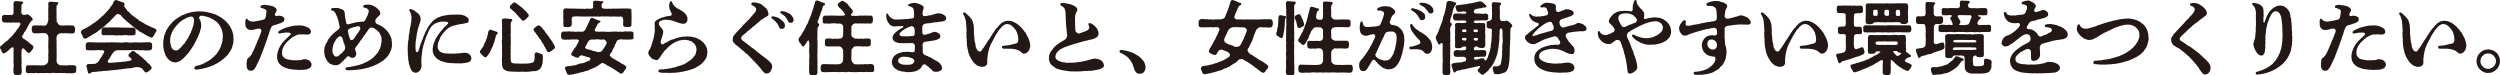
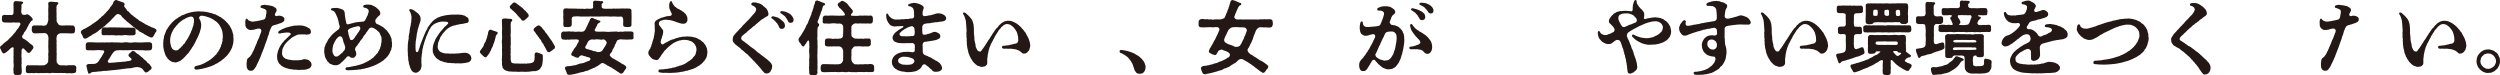
<svg xmlns="http://www.w3.org/2000/svg" id="_レイヤー_2" width="877.38" height="26.49" viewBox="0 0 877.38 26.49">
  <defs>
    <style>.cls-1{fill:#231815;}</style>
  </defs>
  <g id="moji">
    <g>
      <path class="cls-1" d="m8.57,17.25c-.31-.28-.48-.42-.78-.11-.36.39-.17.81-.22,1.43-.08.48-.08,1.57.03,1.88-.03.67-.08,1.23,0,1.74-.11.45-.06,1.29,0,1.74,0,.45.06,1.09.03,1.46-.14.67-.28.9-.84.9h-.11c-.14.03-.39.06-.62.06-.14,0-.28,0-.39-.06-.06,0-.11.03-.17.03-.45,0-.76-.48-.76-.92.06-.53-.14-1.04,0-1.46.11-.59.08-1.29.03-1.74-.11-.48.03-1.29,0-1.74-.14-.28,0-.7,0-1.18-.06-.25-.03-.7,0-1.18-.14-.2.06-.76.03-1.06-.06-.7-.53-.45-.9-.22-.39.25-.59.59-.9.84-.36.28-.81.64-.95.76-.34.14-.5.34-.7.34-.59-.08-.84-.84-.95-1.2-.11-.25-.39-.5-.39-.87v-.08c.06-.36.25-.36.36-.56.17-.08.56-.39.73-.62.25-.25.34-.42.7-.56.17-.2.56-.5.7-.59.22-.06.36-.31.67-.64.2-.25.56-.53.67-.64.2-.14.42-.48.59-.62.17-.17.28-.42.59-.73.22-.25.5-.48.59-.73.17-.22.34-.62.56-.76.22-.25.45-.48.5-.76.17-.31.34-.39.42-.7.22-.31.03-.84-.45-.81-.34.03-1.09.03-1.32.03-.31-.11-.73-.08-1.15,0h-1.15c-.36,0-.87-.03-1.43-.03-.5-.11-.9-.17-.9-.92-.11-.28.08-.59,0-.84-.11-.56.42-.95.9-.92.56.06.95.06,1.46.06.34,0,.67-.08.9.03.5-.08.67-.25.78-.64-.03-.76.08-.98.03-1.74.06-.64-.08-1.2,0-1.88.06-.39.36-.59.73-.67.7,0,1.4.17,2.07.14.28.06.56.14.56.42,0,.31-.17.31-.28.39-.34.25-.36.45-.31.67,0,.34.08.73-.03,1.26-.06.5-.08.98.03,1.32.17.39.31.67.67.62.25,0,.48.11.87-.03.22-.08.31-.22.56-.14.14.06.31.11.5.22.31.22.81.64,1.09.98.17.2.2.48.28.67.08.22-.42.36-.53.48-.2.14-.34.56-.64.9-.2.36-.36.45-.42.87-.25.22-.45.78-.5.92-.22.28-.48.73-.53.87-.28.28-.5.48-.53.81-.2.5-.59.67-.59.98s.08.67.36.78c.39.17.95.53,1.23.78.25.25.7.48.87.67.22.31.45.45.81.67.5.31.62.56.7,1.01,0,.25-.11.39-.28.64-.34.31-.36.64-.73.9-.25.34-.53.45-.67.36-.2.11-.39-.11-.62-.34-.28-.28-.7-.76-.87-.92Zm18.14,7.14c0,.08,0,.2.03.34v.08c0,.48-.2.78-.76.84-.48.08-1.2.14-1.62,0-.5.14-1.04.03-1.6-.03-.53.08-.87-.06-1.2,0-.56-.11-.73.08-1.23,0-.5.06-.9-.03-1.2,0-.45-.11-.7-.06-1.23,0-.28.14-.84.03-1.2,0-.39-.11-.92.14-1.23,0-.36.08-.78.03-1.2,0-.53.08-.92.11-1.2,0-.42-.11-1.15.17-1.6.03-.64-.08-1.09.11-1.62,0-.48.11-.9-.36-.78-.92,0-.39-.03-.59,0-.92-.03-.42.31-1.01.78-.92.59.11,1.06-.03,1.62,0,.62.11.92-.06,1.6.03.7.03,1.51.06,2.07,0,.34.11.87-.25,1.2-.45.25-.17.5-.56.56-.81.03-.53.03-1.09.06-1.51.06-.59-.14-.87,0-1.43.06-.42.06-1.01,0-1.43.06-.59-.11-.84,0-1.43-.06-.36.06-.95,0-1.43,0-.31.11-.92,0-1.51-.08-.34-.22-.67-.36-.84-.31-.2-.39-.48-.7-.42-.42-.11-.92-.03-1.29,0-.39-.06-.98,0-1.32.03-.36-.06-.92.08-1.32,0-.45-.06-.73-.48-.78-.95-.14-.2,0-.64,0-.9-.14-.45.36-.98.78-.92.39.06.98-.03,1.32,0,.36,0,.81.06,1.32,0,.42.14.9.14,1.29,0,.08.14.59-.34.7-.64.14-.28.25-.9.36-1.26,0-.7-.08-1.48,0-2.18-.08-.5.03-1.12-.03-1.74.11-.62.06-1.23,0-1.74-.11-.39.22-.73.76-.76.28.06.78-.03,1.15.06.25.11.67,0,1.09.08.28-.03.53.2.53.34,0,.34-.17.5-.31.56-.14.06-.25.31-.28.56-.11.17-.03.7-.03,1.18-.14.48.08,1.06,0,1.57.03.73-.03,1.54.03,2.07-.11.34.17.98.48,1.26.2.5.62.59.9.64.39.06,1.2.08,1.62,0,.64-.03,1.26,0,2.02,0,.28.08.45.11.62,0,.45,0,.64.45.81.92.06.36,0,.5,0,.9-.06.59-.2,1.06-.78.95-.48.14-.98,0-1.34,0-.42-.03-.95.03-1.32-.03-.56.08-1.18-.06-1.62,0-.34.14-.7.14-.9.42-.39.2-.36.48-.48.84-.11.34-.11,1.04,0,1.51-.11.62-.06.95,0,1.43-.03.5-.08.9,0,1.43-.03.36-.06,1.09,0,1.43.08.56-.08.98,0,1.43-.08.59,0,.95,0,1.51.03.34.2.53.45.81.34.34.67.34.9.45.5,0,.98.03,1.57,0,.25.11.67.08,1.12-.03.22.03.67-.08,1.15,0,.25.03.67-.06.95,0,.45.11.76.39.76.78v.14c0,.25-.03.39-.03.59Z" />
      <path class="cls-1" d="m54.94,10.86c0,.06-.08.11-.14.25-.22.28-.42.5-.56.9-.31.36-.34,1.09-1.06,1.15-.25-.11-.48.03-.76-.25-.28-.03-.73-.36-1.06-.53-.28-.08-.87-.48-1.01-.59-.2-.28-.64-.17-.67-.39-.45-.14-.87-.36-1.15-.76-.36-.31-.84-.36-1.09-.76-.28-.36-.81-.5-1.12-.9-.48-.34-.78-.67-1.04-.87-.42-.36-.78-.53-1.04-.84-.25-.34-.67-.56-.95-.9-.39-.34-.59-.56-.81-.95-.31-.31-.59-.34-.87-.45-.28-.14-.64.03-.87.22-.17.22-.62.56-.84.9-.42.42-.59.5-.92.95-.34.42-.73.7-.95.92-.34.34-.53.39-.73.64-.25.11-.31.48-.73.64s-.48.56-.84.67c-.17.22-.53.34-.87.64-.36.34-.64.53-.84.67-.42.31-.67.5-.95.59-.45.25-.73.34-.98.62-.42.22-.62.31-.98.59-.39.25-.84.53-1.2.53-.59.11-.84-.53-.9-.95-.08-.22-.64-.92-.64-1.32v-.08c0-.2.28-.59.53-.67.25-.25.62-.36.87-.45.25-.22.73-.36,1.09-.62.34-.2.56-.34,1.06-.64.31-.31.7-.48,1.01-.73.28-.22.76-.42,1.01-.73.36-.11.39-.36.7-.56.11-.28.42-.25.7-.59.14-.25.34-.45.67-.62.34-.31.39-.31.64-.62.25-.28.34-.39.64-.67.14-.31.42-.36.62-.7.2-.28.42-.36.56-.7.25-.34.25-.53.53-.73.25-.31.5-.59.67-1.01.14-.53.34-.87.64-.98.17-.11.25-.2.34-.2.03,0,.06.03.08.03.2.06.36,0,.53.14.28.14.73.34.98.34.36.2.81.36,1.06.36.11.17.45.28.45.67-.2.31-.25.62-.11.78.03.22.03.17.2.28.31.31.36.62.59.73.06.31.28.56.62.7.14.17.28.34.64.67.31.28.34.48.7.62.14.17.42.28.7.59.36.14.62.5.76.56.22.2.53.25.76.53.14.31.53.42.76.5.25.11.73.53,1.09.62.39.28.59.53,1.06.59.39.34.78.42,1.12.56.36.31.67.34,1.15.5.31.22,1.12.36,1.12.9v.06c.03.06.03.08.03.11Zm-17.02,11c.08.17.45.2.67.2.17-.06.39-.03.67-.06.7-.06,1.23-.06,1.99-.17.59-.11,1.32.03,1.96-.2.25.03.78.06,1.09-.11.67-.11,1.15-.08,1.54-.28.25-.14.53-.34.17-.76-.08-.14-.22-.17-.42-.34-.31-.28-.56-.5-.5-.76-.08-.14.22-.42.34-.62.17-.06.31-.28.53-.5.31-.14.39-.39.59-.36.45-.11.9.31,1.06.5.28.2.34.42.7.5.25.14.53.36.67.53.2.2.45.39.67.56.14.11.39.25.62.5.14.34.5.48.64.59.11.22.48.28.62.62.08.28.48.45.62.59.25.17.45.34.59.67.08.25.59.48.45.84.08.39-.2.48-.39.7-.25.2-.59.39-.84.67-.14.08-.48.28-.62.25-.2.06-.36-.03-.62-.28-.39-.42-.56-.87-.98-1.15-.2-.22-1.09-.45-1.48-.45-.36,0-.98.03-1.51.2-.64.2-1.12.28-1.62.22-.48.08-1.09.11-1.62.22-.42-.06-1.06.2-1.62.2-.5,0-1.09.2-1.62.17-.64.11-1.06.08-1.62.17l-1.6.17c-.62-.08-1.04.08-1.65.14-.42.08-1.04,0-1.62.17-.42.06-1.32-.03-1.71.22-.34.28-.48.39-.67.42h-.06c-.2,0-.45-.08-.42-.31-.08-.48-.25-.67-.31-1.09,0-.31-.14-.64-.25-1.04-.17-.81.5-.92.92-.95.5,0,.84.03,1.4-.03.39.06.87-.03,1.32-.34.28-.17.39-.31.7-.7.25-.39.34-.7.67-1.06.31-.39.39-.59.62-1.04.22-.25.28-.53.53-.92.2-.34-.06-.78-.73-.73-.17,0-.34.11-.59-.03-.7-.08-1.46.06-2.16.06-.73.06-1.54-.08-2.18,0-.53-.03-.84-.34-.76-.92.06-.31-.06-.59,0-.98-.11-.34.28-.87.76-.92.78-.06,1.57,0,2.18.03.81.03,1.51.08,2.16.03.67-.06,1.04.03,1.62,0,.53,0,1.15-.06,1.65,0,.53-.11,1.15-.08,1.62,0,.48-.08,1.12.06,1.65,0,.48.11,1.18.08,1.65,0,.56-.11,1.01-.11,1.62,0,.5.11,1.04.11,1.65,0,.64-.11,1.01-.03,1.62,0,.62,0,1.29.06,2.16-.03.59-.03,1.43-.08,2.18-.03.56.14.76.36.76.92-.03.31.06.67,0,.98.06.42-.36.92-.76.92-.81-.03-1.34.14-2.18,0-.67-.14-1.43.06-2.16-.06-.81-.06-1.43,0-2.04,0-.59-.11-1.37.14-2.04,0-.78.11-1.51-.03-2.04,0-.59.08-1.37-.03-1.71.25-.64.22-.87.92-1.15,1.15-.28.42-.34.7-.59.98-.08.28-.34.56-.62.98-.28.39-.34.53-.17.87Zm-2.27-10.39c0-.34-.03-.67,0-.84.03-.36.28-1.06.87-1.01.53.03,1.37.08,1.99,0,.53-.08.92.06,1.54,0,.64-.06.92.11,1.57,0,.39-.03,1.01.14,1.57.03.48.11.87.08,1.46.03.84.06,1.29.06,2.04.03.67-.03.9.53.92.92,0,.42-.14.64,0,.84.08.5-.28.92-.76.9-.67,0-1.46.11-2.1,0-.62-.11-1.12-.11-1.57,0-.59.14-.92,0-1.57,0-.42.11-1.12.11-1.57,0-.42,0-1.12-.11-1.54,0-.59-.06-1.23-.03-2.1,0-.56.03-.81-.31-.76-.9Z" />
      <path class="cls-1" d="m81.98,13.61c0,.06-.03.11-.03.2-.11.73.03,1.12-.17,1.65-.25.67-.25,1.18-.48,1.54-.25.45-.42.9-.76,1.37-.31.36-.62.95-.98,1.23-.28.25-.28.39-.62.59-.28.17-.31.39-.7.62-.5.28-.56.56-1.01.76-.59.25-.53.48-1.2.73-.67.25-.62.45-1.26.64-.59.17-.73.36-1.34.5-.5.11-.84.34-1.4.42-.36.06-.81.28-1.54.36-.59.06-1.12.22-1.51.22-.42,0-.62-.06-.76-.45-.11-.34.17-.76.62-.84.5-.08.53-.17.9-.22.45-.08.42-.17.7-.22.42-.08.5-.25.76-.31.36-.08.36-.22.76-.36.28-.11.34-.25.73-.42.25-.11.39-.22.67-.39.36-.2.48-.34.81-.59.22-.17.42-.31.64-.53.17-.17.39-.31.7-.7.25-.31.48-.31.67-.78.11-.28.34-.31.56-.84.14-.34.36-.42.48-.87.11-.42.36-.34.39-1.04,0-.34.31-.25.31-.92,0-.28.25-.36.17-1.09-.03-.22.17-.7.11-1.2-.08-.73-.03-1.04-.17-1.57-.14-.56-.25-.9-.56-1.48-.17-.31-.62-1.18-.98-1.46-.31-.28-.53-.64-.92-.78-.53-.48-.95-.59-1.26-.81-.48-.28-.92-.48-1.46-.59-.39-.14-.5-.22-1.15-.34-.48-.03-.56-.17-1.18-.11-.39.03-.73.56-.64.84.08.36.25.45.36.73.2.22.08.34.22.73.11.22.17.59.14,1.01.03.59-.06.92-.14,1.2-.2.64-.28,1.04-.36,1.32-.17.59-.45.98-.56,1.4-.31.5-.78,1.68-1.18,2.38l-.25.42c-.22.59-.67.98-.81,1.32-.22.45-.48.73-.78,1.12-.25.45-.39.67-.7.9-.28.31-.67.7-.9,1.01-.22.31-.59.56-1.06.98-.28.28-.67.56-1.2.73-.36.14-.95.39-1.34.28-.56-.08-1.15-.22-1.51-.5-.28-.17-.42-.31-.64-.53-.14-.14-.45-.31-.5-.62-.2-.36-.62-.64-.64-1.09-.22-.34-.17-.67-.42-1.18-.17-.34-.14-.87-.25-1.26-.06-.14-.06-.28-.06-.42,0-.2.03-.36,0-.59,0-.08-.03-.25-.03-.39,0-.28.08-.67.08-1.12,0-.42.2-.7.2-1.18-.06-.5.28-.67.34-1.18.06-.22.36-.73.45-1.09.08-.31.42-.59.59-1.01.08-.2.45-.5.67-.95.25-.25.45-.45.76-.87.2-.28.59-.53.87-.78.2-.2.48-.5.87-.64.36-.11.39-.45.92-.62.39-.11.67-.53,1.18-.62.59-.11.84-.36,1.09-.45.5-.17.7-.2,1.15-.34.48-.14.7-.2,1.2-.28.31,0,.81-.17,1.2-.14.22-.03.62-.08.92-.08.14,0,.25.03.36.03.25,0,.78.11,1.01.03.45.08.59.06,1.06.14.36.08.67.11,1.06.2.22.17.67.11,1.06.28.42.06.59.31,1.01.34.48.03.59.34,1.01.45.56.17.53.42.92.5.42.08.45.42.87.59.22.11.48.45.84.67.28.14.39.56.73.73.17.2.42.42.64.81.34.25.34.56.56.87.22.42.45.64.45.95.2.22.25.76.34,1.04.14.53.28.81.22,1.09-.08.53.08.62.08.95Zm-13.92-6.3c-.06-.25.11-.39-.08-.78-.11-.56-.56-.78-1.2-.7-.62.14-.76.25-1.09.36-.64.22-.78.5-1.23.64-.53.17-.42.39-.78.5-.36.11-.25.34-.59.5-.45.22-.45.45-.64.62-.39.31-.67.7-1.04,1.2-.34.39-.48.48-.53.76-.06.25-.34.28-.34.62-.39.62-.36.92-.62,1.51-.14.64-.22,1.15-.22,1.6,0,.25,0,.59.08,1.01.08.45.17.87.25,1.15.11.25.34.78.7,1.06.36.28.73.36,1.04.34.39-.03.7-.03.98-.42.22-.31.5-.28.7-.64.14-.28.56-.42.87-.98.17-.31.42-.22.62-.7.17-.42.56-.76.81-1.26.08-.25.31-.31.39-.67.06-.28.36-.5.42-.84.17-.36.45-.73.53-1.2.22-.36.45-.95.5-1.29.14-.62.36-.7.34-1.23-.03-.42.25-.5.14-1.15Z" />
      <path class="cls-1" d="m97.36,8.51c-.34.14-.78.17-1.23.34-.31.14-.48.2-.67.34-.25.28-.42.73-.59,1.15-.22.48-.34.81-.45,1.32-.11.59-.34.9-.48,1.34-.08.53-.25.92-.39,1.26-.14.36-.25.64-.48,1.32l-.45,1.29c-.08.39-.42.87-.5,1.29-.25.48-.31.78-.5,1.26-.11.34-.17.56-.45,1.09-.14.2-.11.39-.34.78-.14.34-.22.48-.39.81-.14.36-.36.62-.39.81-.14.22-.2.5-.39.73-.28.39-.64.87-.78.98-.17.11-.42.2-.87.22-.45,0-.98-.2-1.15-.64-.34-.36-.25-.87-.31-1.37-.06-.28-.03-.78.08-1.26.03-.56.14-1.06.53-1.26.25-.14.36-.25.53-.45.25-.14.28-.45.56-.76.2-.17.39-.84.56-1.12.2-.08.17-.2.22-.42.14-.36.36-.59.42-1.01.03-.25.2-.17.22-.42,0-.08.08-.06.11-.31.03-.14.14-.14.14-.28.06-.31.25-.36.34-.95.14-.22.31-.67.48-1.01.11-.22.31-.56.39-1.04.17-.28.2-.45.34-.92.17-.14.2-.5.25-.76.06-.28-.17-.9-.9-.84-.45.03-.62.08-1.06.2-.39.14-.73.22-1.04.25-.25.03-.5.08-.67.06-.5-.03-.62-.03-.78-.14-.28-.2-.5-.25-.64-.45-.06-.17-.25-.17-.28-.42-.08-.2-.22-.28-.22-.64.03-.22-.06-.67-.06-1.37,0-.14.11-.59.17-.73.11-.28.48-.36.59-.08.08.22.28.31.5.5.11.11.36.14.48.2.31.11.42.2.73.17.34.03.64,0,1.06-.11.31.03.78-.11,1.15-.2.28-.06.7-.08,1.18-.25.2-.11.42-.03.73-.2.14-.08.25-.08.42-.36.11-.2.08-.28.17-.48.08-.22.08-.42.11-.7.11-.34.17-.87.17-1.18,0-.45-.14-.7-.7-.92-.25-.11-.59-.28-.81-.34-.36-.03-.64-.14-.59-.53.06-.31.31-.45.59-.48.2-.03.36-.03.62-.11.06-.03.11-.03.14-.03.11,0,.14.03.42.03.2,0,.22.14.53.08.22-.03.7.11,1.2.2.64.11.98.2,1.48.59.28.22.62.31.67.81.06.56-.22.76-.31.98-.14.17-.25.48-.31.73-.08.34.42.62.73.56.2-.03.28-.17.64-.17.28,0,.53.03,1.12.2.48.2.9.56.87.92,0,.7-.17.87-.42,1.04-.31.25-.62.31-.84.45-.39.08-.76.25-1.2.42Zm11.98,14.14c0,.45-.14.64-.39,1.01-.25.34-.62.39-1.15.62-.36.17-1.01.17-1.4.22-.56.03-.92-.06-1.18.06-.2.03-.39-.08-.62-.03-.28.06-.36-.11-.59-.06-.25.06-.39-.11-.76,0-.2.06-.39-.14-.7-.14-.59.03-.78-.14-1.2-.17-.39-.11-1.15-.28-1.48-.48-.31-.11-.59-.25-.9-.5-.28-.25-.34-.14-.42-.31-.14-.25-.36-.25-.5-.5-.06-.08-.17-.17-.25-.34-.14-.28-.28-.5-.36-.76-.14-.56-.2-.84-.2-1.26-.03-.25,0-.39,0-.53,0-.25.03-.39.08-.59.11-.5.17-.78.28-1.09.14-.36.22-.53.39-.98.08-.22.42-.64.53-.95.28-.39.45-.59.62-.87.28-.22.45-.45.73-.84.22-.11.45-.39.78-.76.2-.17.59-.42.73-.73.31-.11.25-.2.39-.31.25-.2.31-.34.25-.53-.08-.25-.28-.31-.5-.36-.25-.06-.64-.06-.92-.06-.31,0-.78.08-1.06.11-.31.03-.87.11-1.18.22-.73.28-1.01-.56-.36-.9.39-.2.62-.42,1.15-.64.42-.17.56-.22.95-.39.25-.11.62-.25,1.09-.31.25-.06.53-.22.98-.28.25.03.67-.14.92-.2.73.03,1.12-.11,1.76-.11.17,0,.7.06,1.15.06.42,0,.92.28,1.37.36.39.2.87.42,1.23.67.39.39.48.64.5.95.06.53-.08.84-.31.9-.39.25-.59.28-.95.28-.14.08-.28.03-.5,0-.17-.14-.36-.03-.67-.03-.11-.11-.22,0-.56,0-.03-.08-.28-.08-.42,0-.59-.06-1.4.03-1.76.31-.28.06-.73.39-.9.48-.36.14-.64.28-.9.59-.17.2-.62.45-.81.67-.42.34-.42.5-.76.76-.17.14-.56.64-.64.81-.17.2-.45.67-.62,1.18-.08.22-.25.25-.2.7-.14.48-.06.76-.11,1.01,0,.48.11,1.01.48,1.4.31.31.76.73,1.23.73.62.34,1.12.17,1.6.34.56.14.98.06,1.51.06.28.06.67.03,1.15-.03.5.03.7-.03,1.12-.17.39-.17.73-.22,1.01-.17.39.08.9.14,1.32.39.56.48.92.78.92,1.48Z" />
      <path class="cls-1" d="m137.56,15.76c0,.22.03.39,0,.56,0,.08-.03.17-.06.22-.22.53-.08.78-.31,1.18-.36.42-.25.64-.5,1.04-.22.34-.31.56-.64.98-.42.36-.53.64-.81.84-.42.25-.53.59-.92.76-.34.14-.7.53-1.01.67-.59.25-.81.5-1.15.62-.64.22-1.01.53-1.65.67-.7.17-1.2.48-1.51.5-.67.06-.95.36-1.62.36-.42,0-.59.25-1.23.22-.48-.03-.7.17-1.34.14-.31-.03-.5.08-.9.08h-.22c-.42-.03-.9.06-1.32.06-.7,0-1.09-.06-1.12-.45-.03-.28.11-.59.5-.59.42,0,.76-.14,1.06-.14.42-.03.76-.2,1.06-.22.56-.03.7-.17,1.18-.22.31-.03.48-.2.92-.25.45-.06.84-.31,1.06-.34.36-.06.53-.25.81-.34.45-.14.5-.31,1.04-.5.42-.25.73-.36.92-.56.56-.22.53-.48.87-.59.34-.2.64-.48.78-.76.45-.28.45-.59.7-.76.36-.22.53-.59.59-.84.39-.34.28-.67.56-.95.25-.45.08-.5.28-.92.28-.56.08-.81.22-1.06.17-.5.06-.87.11-1.29.06-.53-.06-1.09-.31-1.46-.31-.56-.36-1.12-.84-1.37-.39-.22-.31-.39-.67-.59-.42-.22-.59-.5-1.29-.73-.56-.17-1.12.03-1.37.48-.22.2-.39.59-.64.95-.34.22-.34.62-.59.84-.25.31-.64.67-.81,1.12-.14.36-.45.5-.53.76-.34.36-.53.53-.56.78-.2.2-.5.59-.64.81-.2.42-.42.73-.62.81-.28.36-.39.62-.45.98-.03.22.17.53.34.92.11.42.11.62.08.92-.03.39-.2.59-.36.76-.28.31-.56.5-.9.42-.2.06-.76-.03-.87-.25-.11-.2-.39-.28-.53-.28-.45,0-.48.06-.64.25-.28.22-.28.45-.59.67-.25.17-.5.5-.76.81-.45.22-.7.7-1.15.98-.53.31-.9.5-1.32.42-.45.06-.81-.03-1.04-.08-.34-.2-.48-.25-.84-.34-.14,0-.5-.28-.67-.53-.2-.31-.5-.34-.56-.67-.14-.17-.28-.48-.45-.78-.17-.28-.34-.67-.36-1.04-.06-.56-.2-.92-.2-1.34,0-.08,0-.17.03-.25.08-.48-.03-1.06.2-1.48.28-.5.25-1.04.62-1.37.28-.34.34-.84.7-1.32.36-.39.73-.87.92-1.18.25-.2.39-.39.73-.73.22-.22.62-.56.9-.76l.87-.64c.22-.11.39-.45.5-1.01.06-.22-.17-.39-.2-.67-.03-.39-.17-.56-.17-.81,0-.42-.25-.9-.31-1.23l-.17-.56c-.14-.34-.45-1.04-.62-1.37-.2-.36-.31-.7-1.01-1.01-.31-.14-.62-.06-.64-.39s.36-.5.9-.5c.39,0,.81-.06,1.09-.06.42,0,.76.14,1.29.28.56.14,1.15.42,1.32.73.28.53.34,1.01.31,1.48.11.67.17,1.09.22,1.48.14.7.22,1.04.31,1.48.11.36.5.36,1.06.22.34-.06.67-.25,1.01-.28.53-.06.62-.22,1.09-.28.34.03.39-.14.59-.11.34.06.56-.14.92-.08.45.06.45-.14.9-.08.42.08.9-.25,1.06-.56.2-.36.5-.95.62-1.34.28-.2.25-.7.42-1.01.06-.25.25-.56.17-.9,0-.48-.56-.9-1.15-1.04-.5-.06-.76-.11-.78-.53-.03-.36.31-.48.84-.56.25-.06.48-.06.7-.06.25,0,.48,0,.64.03.62,0,1.06.25,1.51.48.39.2.84.42,1.15.76.22.14.56.59.81.78.2.34.42.84.36,1.06-.08.67-.42.76-.59.9-.5.48-.62.59-1.06,1.23-.22.25-.11.78,0,1.06.17.42.31.39.59.56.39.17.73.28.9.42l.48.28c.73.25,1.32,1.01,1.62,1.23.42.31.56.67.9,1.06.2.42.53.7.7,1.18.06.39.42.76.42,1.26-.03.59.17.98.17,1.37-.06.17-.06.34-.06.48Zm-16.52.39c-.08-.17-.14-.5-.28-.92-.22-.17-.14-.39-.28-.78-.14-.42-.2-.67-.25-.92-.2-.76-1.01-1.06-1.54-.5-.11.2-.22.11-.34.36-.14.22-.34.17-.42.5-.11.34-.39.45-.53.9-.11.36-.28.42-.42.92-.17.64-.25.98-.31,1.62-.03.39-.06,1.04.28,1.65.28.5.5.9,1.01.87.25.03.59-.03.92-.34.25-.11.48-.39.95-.81.34-.14.42-.22.5-.5.2-.25.36-.36.56-.59.25-.31.36-1.18.14-1.46Zm4.68-6.97c-.39.03-.67.17-1.4.31-.5.14-.98.25-1.6.56-.5.25-.7.62-.62.87.03.5.22.53.17.81-.06.22.2.62.2.84,0,.25.22.53.25.76.06.31.11.7.62.73.45.03.59-.17.87-.53.36-.25.53-.9.78-1.12.36-.31.31-.53.53-.76.34-.36.56-.73.7-1.04.08-.25.22-.22.22-.53.08-.36-.2-.92-.73-.9Z" />
      <path class="cls-1" d="m165.4,20.58c-.11.34-.06.59-.31.78-.31.31-.48.45-.7.5-.59.11-1.06.25-1.76.31-.5.08-1.29.14-1.79.06-.31-.11-.95.14-1.34-.03-.59-.11-.98.06-1.48-.11-.42.06-1.09.03-1.48-.22-.45.06-.95-.17-1.43-.39-.48,0-.95-.36-1.26-.59-.36-.25-.84-.48-1.04-.9-.36-.39-.5-.59-.7-1.18-.31-.56-.2-.84-.25-1.54-.03-.48.14-.73.11-1.06,0-.36.22-.62.31-1.12.22-.36.34-.84.45-1.09.08-.25.42-.84.62-1.09.17-.22.34-.62.67-1.01.17-.34.42-.53.73-.98.31-.2.48-.64.76-.87.34-.17.36-.62.73-.76.2-.17.5-.39.76-.76.2-.14.39-.2.25-.59-.14-.39-.92-.34-1.37-.36-.76-.03-.98,0-1.29.06-.64.14-1.01.2-1.4.42-.45.17-.84.34-1.18.67-.39.39-.76.59-.92,1.06-.22.34-.56.81-.64,1.15-.22.36-.36.87-.59,1.34-.25.5-.34.78-.56,1.46-.2.59-.42,1.09-.48,1.51-.25.62-.34,1.15-.39,1.54-.25.56-.17.95-.28,1.54-.11.56-.11.9-.17,1.46-.17.56-.03.9-.08,1.37-.08.73.03,1.09.06,1.68.03.39-.08.76-.14.95-.08.28-.22.73-.42.87-.08.2-.39.42-.67.62-.36.22-.53.25-.92.25-.22,0-.67-.14-.84-.28-.39-.25-.53-.48-.67-.78-.22-.42-.34-.59-.48-1.15-.03-.42-.39-.9-.34-1.32.03-.39-.28-.81-.22-1.4.06-.53-.14-.9-.11-1.34.03-.81-.08-1.18-.08-1.71v-.17c.08-.45.03-.73.03-1.12.06-.48,0-.62.06-1.12.06-.45.14-.62.17-1.12.03-.39.2-.39.08-1.09.03-.28.14-.59.22-1.2.06-.42.17-.53.14-1.04,0-.22.14-.62.17-1.09.03-.31.28-.64.22-1.09-.03-.28.28-.64.17-1.18-.03-.34.14-.62.06-1.18.11-.39-.08-.7-.14-1.09-.03-.25-.22-.76-.45-1.12-.22-.28-.28-.59.11-.73.06-.03.11-.03.17-.03.28,0,.56.2.9.31.25.11.67.34.76.53.34.14.48.36.73.5.17.08.48.39.59.62.45.39.56,1.09.56,1.62.06.53-.22.92-.25,1.2-.2.7-.42,1.06-.5,1.62-.17.42-.39,1.15-.36,1.48-.17.53-.25.87-.28,1.37-.03.53-.14.81-.2,1.4-.06.42-.2.92-.14,1.37-.14.53,0,1.01-.06,1.4-.03.45.08.98.08,1.18.11.7.76.59.87.25.06-.17.17-.36.2-.64.17-.39.22-.45.31-.84,0-.28.2-.45.28-.87.06-.28.2-.62.31-.84.14-.34.22-.59.31-.84.11-.31.28-.5.34-.84.11-.36.2-.53.34-.84.08-.22.22-.42.36-.81.14-.28.14-.53.39-.84.14-.2.39-.42.42-.84.14-.28.28-.48.5-.81.25-.17.36-.42.53-.7.28-.34.48-.45.59-.67.22-.31.42-.42.67-.62.22-.14.5-.39.73-.5.25-.14.5-.34.84-.45.34-.08.62-.25.9-.34.56-.11,1.01-.22,1.54-.36l.81-.11c.78-.11,1.37-.14,1.99-.14.34,0,1.04.06,1.43-.03.42.06.64.08,1.12.08.48-.03.92.28,1.29.28.28.25.84.45,1.09.67.34.25.42.76.45,1.06-.08.56-.2.73-.56.84-.39.08-.81.11-1.09.25-.34.03-.98.2-1.26.17-.53.17-.73.17-1.26.25-.42.2-.87.28-1.18.28-.5.2-.9.34-1.18.48-.34.22-.48.34-.78.5-.17.14-.48.34-.81.7-.31.31-.42.5-.73.84-.34.28-.56.67-.67.92-.2.28-.53.67-.59,1.04-.08.28-.34.76-.42,1.01-.14.42-.31.7-.28,1.01-.11.34-.03.73-.11.92.03.53.14.95.48,1.34.28.42.67.62,1.15.73.53.31,1.06.25,1.51.31.53-.06.9.08,1.43.08.5-.11.95,0,1.26-.03.53,0,.92-.08,1.26-.08.53.03.87-.14,1.34-.14.36-.03,1.04-.11,1.4-.08.59.06,1.12.34,1.4.62.45.34.56.9.64,1.4Z" />
      <path class="cls-1" d="m174.64,11.7c-.03.25-.28.36-.42.53-.22.34-.31.56-.31.95-.25.62-.25,1.15-.5,1.68,0,.39-.34.5-.31.9,0,.17-.34.73-.36.9-.25.2-.28.7-.42.87-.08.36-.31.45-.45.81-.11.42-.28.59-.48.78-.2.39-.42.48-.53.7-.22.28-.25.31-.56.28-.36.03-.84-.67-1.23-.92-.22-.36-.56-.48-.67-.92v-.08c0-.39.53-.81.64-1.09.34-.45.59-.73.73-1.18.11-.53.34-.9.64-1.32.08-.34.34-1.04.5-1.4.08-.5.22-.92.34-1.34.08-.45,0-.64.22-.9.14-.31.28-.59.62-.53.25.08.28,0,.42.08.22.17.64.25.95.34.39.11.56.2.98.36.2,0,.22.22.2.5Zm15.85,9.3c.03.48-.11.73-.11,1.18-.03.42-.17.64-.31,1.09-.14.31-.39.64-.56.9-.36.34-.42.45-.87.53-.36.25-.76.31-1.01.25-.62-.03-1.4.14-1.93.2-.42,0-1.01.06-1.48.06-.17,0-.34,0-.48-.03-.11-.03-.25-.03-.36-.03-.22,0-.48.03-.78.03-.17.03-.39.03-.62.03-.2,0-.36,0-.56-.03-.34-.08-.67-.03-.98-.03h-.5c-.34,0-.62-.03-.81-.06-.56.06-.84-.14-1.43-.28-.39-.11-.64-.2-.92-.59-.28-.25-.5-.5-.45-.98-.25-.42-.17-.95-.14-1.46-.11-.64-.08-1.15,0-1.57-.08-.39.11-1.06,0-1.6.08-.42-.08-.95,0-1.57.08-.53-.08-1.18,0-1.6-.14-.59-.06-1.06,0-1.6.08-.64,0-.92,0-1.6-.08-.42,0-.98,0-1.57,0-.45.08-1.01,0-1.57.06-.5-.08-1.23-.06-2.02.03-.39.39-.59.84-.59.39-.03.73-.03,1.18.06.36.06.7.03,1.15.08.17.03.45,0,.48.48.03.39-.42.45-.48.67-.08.34-.06.76-.08,1.2-.03.62.06.95.03,1.26-.03.42,0,.92,0,1.34-.03.48-.14,1.01,0,1.37-.03.42.03.92,0,1.37-.06.5.08.98,0,1.4-.11.56-.11.98,0,1.37-.11.56-.06,1.04,0,1.37-.14.48-.08.84,0,1.37-.11.48.03.81,0,1.34.08.48.17.78.53.95.53.17.95.2,1.6.17.64-.06,1.23.14,1.62,0,.14.06.64.08.98,0,.42.08.78.08,1.26-.03.28-.08.84.03,1.18-.14.45-.14.67-.25.81-.39.14-.11.25-.25.34-.76.03-.25,0-.53.08-1.04-.11-.76-.06-1.48.64-1.54.31,0,1.12.31,1.48.48.56.11.76.31.73,1.04.03.31-.03.67,0,1.04Zm-11.59-18.56c-.03-.22.11-.45.34-.64.25-.06.28-.39.62-.59.25-.22.31-.34.67-.36.34.06.42.14.64.28.14.08.5.45.98.76.17.06.53.36.73.56.34.25.53.31.73.64.28.14.39.5.73.67.34.17.31.56.62.64.45.48.62.84.59,1.01,0,.48-.22.56-.36.7-.28.22-.64.64-.9.84-.31.2-.31.28-.62.31-.34.08-.64-.17-.73-.42-.2-.36-.45-.42-.7-.81-.28-.25-.64-.62-.84-.95-.31-.28-.5-.5-.87-.9-.31-.22-.53-.45-.98-.87-.31-.28-.56-.31-.64-.87Zm15.88,13.89c0,.06-.03.14-.03.22-.03.45-.08.5-.48.73-.31.25-.78.67-1.12.81-.28.2-.36.25-.53.22-.17-.06-.5-.06-.64-.39-.28-.48-.36-.78-.67-1.26-.17-.25-.34-.53-.42-.73-.17-.36-.17-.53-.45-.76-.2-.22-.22-.36-.45-.7-.03-.25-.25-.59-.45-.73-.28-.11-.31-.59-.5-.7-.17-.11-.39-.39-.48-.7-.28-.34-.42-.31-.53-.7-.11-.11-.36-.5-.53-.7-.28-.17-.22-.39-.2-.56-.14-.28.28-.45.42-.7.31-.14.39-.31.64-.5.22-.03.25-.22.62-.25.39-.08.39.11.59.25.39.2.64.45.81.84.22.34.62.56.76.87.17.31.39.67.7.92.25.25.34.62.67.92.22.28.28.62.56.81.14.22.42.7.59.84.03.17.42.67.53.87.08.36.39.62.48.9.08.06.11.11.11.17Z" />
      <path class="cls-1" d="m222.4,13.1c0,.34-.22.76-.78.76-.45-.03-.81.03-1.26.03-.48.03-.76.03-1.23-.03-.5.06-1.23-.14-1.6-.03-.39.06-.9.28-.98.45-.22.48-.34.64-.48,1.09-.17.22-.39.42-.36.81-.06.34-.36.56-.39.76-.22.22-.28.39-.42.76-.03.2-.17.64-.42.76-.17.11-.31.42-.42.62-.17.28.06.53.17.7.22.17.39.42.78.7.36.08.81.45,1.18.62l1.32.76c.42.25.76.62,1.34.78.28.28,1.04.5.92,1.06.08.31-.17.36-.22.56-.39.45-.5.7-.76,1.12-.14.22-.5.48-.76.45-.22.06-.48-.11-.78-.36-.14-.22-.56-.22-.76-.5-.34-.17-.56-.39-.7-.48-.31-.22-.59-.28-.73-.45-.17-.2-.5-.31-.73-.45-.14-.08-.53-.17-.73-.42-.39-.08-.62-.2-.76-.42-.42-.28-.81-.42-1.01-.53-.11-.17-.7-.17-.84.03-.2.11-.62.5-.98.7-.28.25-.59.42-.76.42-.25.08-.34.45-.76.39-.59.36-1.18.48-1.57.7-.42.28-1.01.45-1.62.53-.34.22-.92.36-1.29.36-.34.11-.98.2-1.32.39-.56.06-.92.22-1.32.31-.34-.03-.84.22-1.29.17-.14.06-.22.08-.31.08-.06,0-.08-.03-.14-.06h-.06c-.48,0-.53-.34-.7-.67,0-.31-.64-1.34-.59-1.68,0-.67.95-.64,1.26-.67.39-.08,1.01,0,1.57-.25.5,0,.98-.08,1.57-.34.39-.22.95-.36,1.54-.42.42,0,1.12-.31,1.48-.5.2-.03.5-.2.78-.28.31-.06.73-.34.73-.73.08-.39-.59-.59-.92-.67-.31.03-.73-.17-.84-.28-.22.06-.81-.2-1.12-.31-.36-.11-.84.17-.98.31-.2.48-.45.56-.78.5-.17,0-.36-.14-.5-.14-.31-.03-.62-.34-1.04-.5-.34,0-.64-.25-.53-.67.06-.34.5-1.04.84-1.48.11-.45.36-.48.62-.92.25-.2.36-.62.56-.9.14-.42.25-.56.42-.7.22-.53.31-.87.08-.92-.22-.25-.64-.11-.81-.2-.53,0-.84.08-1.34.03-.64-.03-1.15.17-1.76.03-.42.14-.92.03-1.4,0-.5-.03-.73-.31-.76-.92-.03-.11-.06-.17-.06-.31,0-.22.08-.45.06-.67,0-.03-.03-.08-.03-.11,0-.34.39-.76.78-.81.36,0,.9.08,1.26,0,.53,0,.9-.11,1.23,0,.28.14.84-.08,1.2.03.39.11.73.11,1.2.03.48-.11,1.18.11,1.74,0,.31.08.84-.31,1.04-.62.25-.42.42-1.01.76-1.48.06-.28.28-.78.48-1.09.14-.48.42-.76.45-1.12.14-.14.39-.59.7-.5.2-.06.17-.03.42.08.39.28.76.34,1.09.42.34.28.64.28,1.12.42.17.03.31.14.34.42-.06.28-.53.28-.73.53-.42.28-.42.81-.62,1.01-.25.36-.22.59-.42.81-.17.25-.25.31-.25.45-.08.34.28.67.67.64.36.03,1.04.08,1.54.03.34,0,1.04-.06,1.54,0,.64.14,1.48.08,2.1,0,.62.03,1.48-.11,2.13,0,.28.11.67.06,1.2-.03.28.11.76.11,1.2-.03.25.03.73-.08,1.23,0,.31.03.87-.08,1.26,0,.56.03.78.31.78.73,0,.06-.03.11-.03.2,0,.11-.03.28-.03.45s.03.36.03.53c0,.06.03.11.03.17Zm-24.7-7.95c.08-.5-.14-.87,0-1.43.03-.5.22-.73.73-.76.53-.11.84.08,1.26.03.42-.06.78.08,1.2,0,.28.08.81,0,1.2.03.48.03.76.06,1.2.03.42.03.67.08,1.23,0,.28.11.7.14,1.23,0,.45-.11.95.11,1.32,0,.45.08,1.18-.08,1.06-.45.14-.14,0-.25,0-.59.11-.39.06-.76,0-1.06-.11-.36.39-.73.73-.73h.17c.28,0,.7.17,1.04.06.45.11.64.2,1.12.08.5,0,.67.62.34.7-.34.17-.5.7-.36.84,0,.14-.08.53.03.62-.08.25.53.59,1.09.53.31,0,.76.08,1.29,0,.36,0,.81.03,1.26,0,.31-.06.78-.11,1.23,0,.34-.11.84,0,1.18-.03.53.03.87-.11,1.2-.03.45-.08.7.06,1.23,0,.5-.08.67.08,1.23,0,.45.11.7.28.73.73-.11.5.08,1.04,0,1.43,0,.7.08,1.12,0,1.76.06.76-.08,1.2,0,1.79.03.48-.45.84-.9.76-.42.11-.9-.06-1.12,0-.39.03-.95-.2-.92-.76.06-.62,0-1.06.03-1.79-.14-.81-.2-1.06-.84-1.12-.78.14-1.43,0-2.04,0-.81-.08-1.43.14-2.04,0-.78-.06-1.48-.06-2.07,0-.56-.11-1.43.11-2.07,0-.64-.06-1.46.06-2.04,0-.76-.08-1.34.08-2.07,0-.67-.06-1.32.08-2.04,0-.62-.11-1.48-.06-2.04,0-.53-.08-.78.36-.84.81.11.95-.03,1.57.03,2.1-.11.56-.56.78-.92.76-.31.08-.7.08-1.12,0-.5.14-.98-.11-.9-.76-.14-.5.11-1.18,0-1.79-.08-.59-.11-1.12,0-1.76Zm14.92,9.16c-.28-.28-.56-.53-1.01-.48-.42.14-.87.14-1.43,0-.36.03-.73-.11-1.15,0-.53.14-.73.08-1.12,0-.45.03-.56.03-1.01.28-.48.28-.73.87-.92,1.29-.11.31-.39.7-.5.87,0,.17-.14.22-.08.5.11.28.53.5,1.2.59.48.14.95.31,1.26.34.17.2.56.31.92.28.39.11.62.14.92.28.48.08,1.2-.06,1.57-.39.03-.14.39-.45.53-.78.22-.31.39-.64.5-.76.2-.36.48-.76.56-1.06.22-.36-.06-.64-.25-.95Z" />
      <path class="cls-1" d="m248.16,19.35c-.17.45-.11.67-.34,1.01-.25.34-.42.67-.56.9-.17.22-.56.56-.7.78-.17.2-.56.56-.84.7-.28.31-.67.45-.92.59-.34.22-.56.48-.95.5-.34.22-.56.42-.98.42-.31.11-.73.28-.95.31-.39.06-.62.34-.98.28-.48-.03-.62.25-.98.22-.42.14-.62.14-.98.17-.81.2-1.32.22-2.02.28-.67.06-1.18.06-1.82.08h-.48c-.39,0-.81-.03-1.23-.06-.14.03-.28.06-.42.06-.28,0-.56-.06-.84-.08-.76-.11-1.12-.14-1.09-.56,0-.14.06-.56.42-.56.56,0,.73-.06,1.12-.06.48.03.67-.14,1.09-.14.31,0,.59,0,.98-.14.45-.17.87,0,1.18-.22.28-.2,1.01-.06,1.34-.31.39-.28.84-.17,1.23-.45.53-.11.92-.2,1.48-.48.5-.25.81-.36,1.34-.78.34-.34.84-.45,1.23-.87.42-.25.59-.53.98-1.04.31-.25.59-.64.7-1.12.2-.64.31-1.26.25-1.65-.06-.42-.11-.84-.42-1.26-.17-.53-.64-.76-.9-1.04-.31-.31-.92-.48-1.32-.62-.56-.2-.87-.2-1.48-.22-.59.03-.95-.03-1.29.14-.5.08-.78.08-1.2.31-.5.22-.81.28-1.15.53-.39.08-.59.39-1.04.67-.42.22-.62.62-1.01.78-.2.31-.56.5-.9.92-.42.42-.56.53-.84.98-.31.45-.62.76-.76,1.01-.17.42-.45.73-.78,1.12-.2.48-.56.59-1.01.64-.31-.03-.64-.2-.92-.25-.34-.03-.73-.42-.9-.59-.25-.28-.56-.59-.7-.84-.14-.17-.28-.5-.28-.84,0-.31.11-.7.36-1.09.17-.28.39-.34.45-.81.03-.25.28-.31.31-.81.03-.45.25-.42.31-1.04.03-.22.25-.62.28-.92.14-.31.28-.67.25-.98.11-.39.22-.95.2-1.12.11-.45.11-.7.14-1.09.08-.25-.03-.39-.03-.59,0-.25-.06-.36,0-.53.08-.22-.06-.59-.03-.81.03-.2-.06-.28-.03-.48.03-.45.08-.64.34-.9.11-.11.39-.36.76-.56.34-.22.7-.25,1.15-.59.48-.03.81-.2,1.43-.39.34-.11.73-.22,1.01-.2.36.03.45-.11.87-.11.36,0,.62-.62.42-.87-.03-.2-.39-.56-.45-.92-.06-.36-.36-.56-.34-.95.03-.39-.17-.73,0-1.48.11-.48.22-.92.53-.92.17,0,.31.06.39.2.06.11.06.22.11.39.17.39.34.59.56.9.22.28.36.45.7.67.34.17.48.5.95.59.34.06.42.36.92.5.28.08.36.39.78.53.31.11.25.36.62.59.25.17.45.67.59.92.2.31.2.73.2,1.26,0,.42-.22.81-.42.98-.34.31-.56.39-1.01.39-.34.03-.9-.06-1.29-.22-.42-.2-.95-.22-1.46-.5-.76-.28-1.18-.36-1.65-.5-.7-.08-1.09-.2-1.82-.2-.39,0-1.01.08-1.46.28-.56.14-.84.48-.92.95-.08.64.28.87.64,1.37.34.34.39.62.62.81.14.17.31.39.25.73.06.64-.22,1.2-.28,1.6-.14.14-.17.22-.14.48-.28.56-.25.81-.42,1.34-.2.62.28,1.15.64,1.12.31-.03.39-.22.59-.31.25-.11.31-.28.53-.34.45-.11.53-.28,1.09-.56.36-.14.95-.53,1.37-.56.59-.03.81-.39,1.18-.42.59-.06.9-.34,1.32-.34.48,0,.87-.28,1.37-.2.59.08.84-.17,1.43-.06.34-.03.73.08,1.18.08.48.11.81.2,1.18.25.48.06.87.31,1.15.45.59.42.84.34,1.06.62.36.45.76.48.92.78.25.48.53.53.7.95.25.59.45.81.48,1.06.06.45.17.81.17,1.12s0,.84-.14,1.2Z" />
      <path class="cls-1" d="m270.96,23.49c.06.48-.28,1.09-.53,1.51-.25.62-.98.78-1.48.78-.42,0-.84-.22-1.2-.81-.31-.22-.5-.42-.59-.7-.17-.25-.45-.42-.48-.56-.34-.34-.53-.59-.92-1.04-.31-.28-.53-.56-.95-1.04-.39-.36-.7-.62-.98-1.01-.25-.28-.64-.62-1.01-.98-.25-.42-.59-.62-1.04-.95-.45-.42-.81-.67-1.06-.95-.42-.14-.7-.7-1.06-.9-.42-.34-.76-.62-1.09-.87-.48-.25-.67-.59-.98-.95-.31-.22-.45-.56-.45-.98,0-.11.03-.25.03-.39,0-.59.2-1.01.48-1.34.39-.39.62-.73,1.04-1.18.2-.25.73-.64.92-1.01.31-.17.56-.53.95-.98.14-.36.59-.5.87-.92.39-.36.59-.67.9-.92.2-.25.59-.48.87-.92.28-.2.42-.56.84-.95.25-.22.5-.64.9-1.01.2-.31.45-.76.45-1.23-.06-.28-.17-.5-.45-.73-.28-.2-.25-.31-.78-.5-.34-.06-.53-.25-.48-.59.06-.39.36-.53.9-.53.14,0,.31,0,.48.03.42.06,1.09.22,1.46.36.39.08.64.36.84.42.31.08.39.48.64.56.34.11.31.34.53.45.25.11.53.39.62.64.34.53.45,1.04.53,1.4.08.64-.17.95-.62,1.09-.31.25-.62.36-.87.48-.22.31-.45.36-.78.53-.2.08-.59.39-.7.59-.17.17-.39.2-.7.56-.25.2-.62.56-.87.73-.25.39-.7.48-.9.73-.22.22-.62.62-.9.76-.2.25-.64.5-.9.73-.2.17-.48.62-.81.73-.42.31-.53.53-.84.7-.28.25-.62.42-.67,1.06-.03.31.14.56.42.81.42.25.78.5,1.23.9.36.28.76.5,1.2.92.39.42.7.56,1.23.92.42.28.78.56,1.2.95.28.34.67.62,1.15.9.5.36.73.67,1.18.92.5.34.84.67,1.23.95.31.11.39.42.64.5.2.25.31.36.59.53.11.28.56.48.56.81.22.2.34.62.22.98Zm4.26-15.48c.11.11.06.25.17.45.08.14.03.25.08.45.08.2-.06.59-.2.81-.2.28-.48.36-.78.42-.67.08-1.06-.36-1.23-1.01-.08-.25-.22-.48-.42-.73,0-.2-.31-.34-.42-.5-.14-.17-.31-.48-.5-.56-.22-.25-.5-.53-.73-.67-.25-.17-.53-.2-.48-.56.08-.45.5-.42.84-.36.5.14.78.25,1.37.39.48.22.76.45,1.09.73.28.14.64.56.9.76.17.11.14.22.31.39Zm3.3-.98c0,.48-.34.95-.95.98-.87.03-.95-.42-1.09-.81-.14-.11-.2-.36-.45-.73-.25-.22-.28-.53-.53-.7-.28-.2-.25-.31-.48-.42-.36-.2-.5-.39-.73-.53s-.5-.17-.45-.5c.06-.39.25-.45.62-.42.56.03.95.17,1.34.28.53.17.81.39,1.18.56.42.17.7.59,1.01.92.28.5.53.76.53,1.37Z" />
      <path class="cls-1" d="m288.26,3.98c-.22.34-.22.76-.36,1.06-.14.36-.39.81-.39,1.09-.17.28-.36.98-.53,1.32-.08.28-.08.42.08.64.2.25.48.28.42.53-.06.67-.31.7-.48.92-.08.36-.17,1.18-.14,2.02.08.39,0,1.15,0,1.43-.08.56-.11.76.03.95.06.56-.03,1.04,0,1.65.11.45,0,1.2,0,1.68.03.5-.03,1.2,0,1.65-.11.62,0,1.09,0,1.68-.08.53.11.81,0,1.2.08.53-.08.92,0,1.23.11.39-.06.7.03,1.23-.14.34-.06.81,0,1.23-.14.67-.45.92-.95.9-.14.06-.34.08-.5.08-.22,0-.45-.03-.56-.08-.48-.06-.9-.17-.92-.87.11-.48-.14-.73,0-1.26-.14-.45-.06-.7,0-1.23,0-.34-.06-.7.03-1.23-.11-.5-.08-.92,0-1.2.06-.7.06-1.37,0-1.9-.11-.5-.06-1.15,0-1.88.08-.2.06-.42,0-.67-.06-.73.06-1.12-.08-1.57-.11-.42-.36-.56-.48-.25-.34.39-.39.59-.59.95-.31.36-.45.48-.59.78-.11.2-.17.28-.45.2-.39.06-.53-.45-.81-.87-.34-.34-.76-.9-.76-1.37v-.08s-.03-.08-.03-.11c0-.42.5-.81.64-1.12.08-.11.39-.45.53-.81.2-.22.2-.45.5-.81.06-.17.22-.42.48-.84.11-.28.28-.53.42-.81.06-.34.25-.67.42-.87.08-.14.36-.48.42-.87.03-.25.31-.7.36-.87,0-.22.31-.56.36-.9.08-.34.36-.67.42-1.09.03-.25.14-.64.39-1.09,0-.25.2-.62.36-1.09-.03-.36.14-.84.31-1.12.25-.45.06-1.26.73-1.34.06-.03.11-.03.2-.03.22,0,.45.11.59.22.31,0,.56.17.78.28.28.11.73.34,1.01.36.14.11.42.22.42.45.03.48-.56.36-.64.56-.14.36-.31.64-.34.9,0,.42-.14.76-.34,1.04Zm8.2.87c-.17-.31-.25-.36-.45-.7-.28-.36-.7-.76-.98-1.09-.31-.22-.5-.22-.62-.64-.2-.11-.39-.48-.42-.78.03-.34.14-.42.42-.67.11-.08.42-.14.62-.42.17-.22.25-.14.64-.28.25.08.84.36,1.2.7.5.31.84.7.92.95.14.14.56.7.84.95.17.25.73.76.67,1.09,0,.45-.17.56-.36.76-.34.2-.56.84.2.81.81.06,1.88.08,2.63-.06.53-.11.76.14,1.29,0,.31-.08.84.08,1.26-.03.48.17.84,0,1.26,0,.5,0,.78.56.76.92v.95c-.11.62-.2.98-.76.92-.39.17-.84-.08-1.26,0-.36.11-.87-.03-1.29,0-.34.11-.98-.08-1.26-.03-.5.14-1.09,0-1.6,0-.2.03-.67.17-.9.45-.39.42-.56.59-.45.87.03.45-.11,1.04,0,1.46-.08.5-.06.92,0,1.4,0,.2.08.56.53.78.42.17.64.5,1.04.39.42.08,1.37.03,1.82,0,.42.08.98.11,1.32-.03.36-.03.81.06,1.32,0,.59-.06.73.34.78.92.03.28-.14.7,0,.92.03.45-.36.87-.78.92-.45.08-.95.03-1.32,0-.48.03-.81.11-1.32,0-.53-.11-1.4,0-1.82,0-.31-.11-.81.08-1.04.48-.36.39-.59.76-.53.95,0,.42-.03,1.2,0,1.71-.03.56-.11,1.06,0,1.68.06.2.11.62.53.95.28.39.62.64,1.04.5.62.14,1.37,0,1.82,0,.39.08.76.06,1.29-.03.31-.11.78.14,1.26,0,.36-.06.78-.11,1.26,0,.39.11.76.42.76.84v1.01c.03.08.03.14.03.22,0,.42-.28.67-.78.73-.34-.11-.73,0-1.26,0-.31-.03-.78-.14-1.26-.03-.56.11-.84-.11-1.29,0-.31-.06-.81,0-1.18,0-.31.06-.84.11-1.23,0-.53.06-.9.08-1.2,0-.45-.06-.95-.11-1.2,0-.34.08-.92.06-1.23,0-.48-.03-.84-.11-1.2,0-.28-.06-.7.14-1.2,0-.45.03-.78-.11-1.2,0-.59-.06-1.32,0-1.82.03-.53-.06-1.26.08-1.85,0-.7,0-.76-.39-.9-.95.03-.34-.03-.67,0-.92.11-.5.28-.95.9-.95.56.06,1.32-.03,1.85.03.53,0,1.12.08,1.82.03.5.11,1.15-.06,1.79,0,.45-.11.67-.11,1.04-.5.31-.34.42-.59.5-.95-.11-.45.06-1.09,0-1.68.03-.45-.06-1.09,0-1.71-.11-.34-.28-.76-.45-.95-.34-.36-.7-.45-.92-.48-.39.03-1.18.03-1.62,0-.36-.11-.84.11-1.32,0-.5,0-1.01.08-1.32,0-.45-.06-.9-.31-.78-.92.06-.34-.03-.5,0-.92,0-.5.25-.98.78-.92.39-.06.87-.03,1.32,0,.45.14,1.01.17,1.32.03.36.08,1.18.06,1.62,0,.17-.08.67.03,1.01-.34.17-.28.31-.42.31-.78,0-.34.06-1.12.06-1.43v-1.62c.03-.45-.45-1.04-.95-1.09-.45-.11-1.15.08-1.71-.08-.7-.11-1.32,0-1.82.03-.7.17-1.23-.08-1.85,0-.62.14-1.01-.25-.87-.92.11-.25-.06-.59,0-.95.06-.45.22-.81.87-.92.7.06,1.26.06,1.85,0,.7-.06,1.32.06,1.82.03.76.08,1.76,0,2.52,0,.9.03.78-.45.7-.62Z" />
      <path class="cls-1" d="m332.05,6.44c0,.45-.22.73-.67.9-.34.17-1.04.25-1.43.28-.5.03-1.09.22-1.4.2-.64-.06-.87.17-1.23.14-.5-.03-.76.22-1.18.2-.81-.06-.87.14-1.34.14-.31,0-.62.2-.84.42-.17.17-.17.31-.22.45-.17.48,0,.64-.08.98-.08.2.06.48.03.62-.06.25.03.34.03.5-.08.62.17.87.45.9.31.08.92,0,1.29-.22.42-.03.78-.17,1.4-.42.36-.03.53-.39,1.09-.36.34.03.53,0,1.09.31.48.22.92.53.95,1.04.06.84-.25.95-.73,1.18-.39.25-.73.36-1.29.45-.5.08-1.04.22-1.48.25-.62.08-.95.17-1.4.22-.39.06-.64.03-.81.14-.39.31-.39.5-.45.64-.14.39,0,.67,0,1.2,0,.56.03,1.2,0,1.6,0,.45.42,1.04.67,1.06.48.2.67.34,1.12.45.25.25.59.28,1.09.5.5.28.7.59,1.04.64.28.06.36.39.76.45s.36.28,1.12.7c.22.22.53.62.67.9.08.22.39.62.31,1.06-.03.5-.36.78-.87,1.01s-.98.22-1.4.22c-.53,0-.78-.11-1.12-.39-.25-.22-.2-.39-.42-.5-.31-.11-.34-.34-.62-.48-.28-.14-.22-.42-.62-.56-.31-.11-.5-.5-.84-.64-.59-.22-1.04.22-1.18.59-.2.53-.36.59-.76,1.01-.25.17-.67.39-.87.53-.25.08-.7.34-1.01.34-.53.08-1.12.22-1.65.22-.14,0-.25,0-.36-.03-.17.03-.31.06-.42.06-.22,0-.42-.06-.67-.08-.25-.08-.62-.17-1.06-.14-.42-.03-.64-.2-1.06-.28-.42-.14-.76-.22-.98-.45-.14-.2-.59-.2-.67-.48-.34-.22-.42-.25-.53-.62-.31-.31-.53-.98-.48-1.54-.06-.73.22-1.12.53-1.74.22-.22.34-.48.59-.62.34-.31.48-.25.73-.5l.84-.34c.2-.03.59-.2.9-.22.53-.2,1.26-.06,1.76-.17.53.03.92.03,1.34.11.34.08.92.17,1.29-.25.14-.17-.03-.36.03-.59.08-.34-.08-.48.03-.73.11-.17-.06-.42-.03-.7.11-.25-.06-.39-.25-.59-.28-.31-.42-.34-1.12-.28-.64-.03-1.88.03-2.52.03-.36,0-.73,0-1.15-.03-.34.03-.87-.06-1.32-.25-.28-.08-.87-.31-1.06-.62-.22-.28-.39-.62-.36-1.15.03-.56.28-.81.64-1.34.25-.28.45-.5.62-.59.14-.08.48-.34.81-.64.2-.06.36-.28.53-.31.22-.03.28-.28.62-.36.17-.06.2-.17.39-.25.14-.06.28-.22.11-.39-.17-.17-.34-.14-.5-.08-.25.08-.31-.03-.39,0-.31.08-.36,0-.5.03-.36.11-.59-.03-.98.06-.34.08-.5-.03-.7.06-.59-.11-.92-.17-1.26-.39-.28-.14-.67-.62-.9-.98-.14-.28-.48-.81-.56-1.23-.11-.5-.17-.76-.17-1.37,0-.36.11-.56.34-.59.31-.03.42.39.5.62.22.34.7.81,1.01,1.01.53.31,1.01.5,1.48.48.42.03.62-.06.87-.03.14.06.56.06,1.06-.06.42-.08.84.08,1.51-.08.5-.11.73.14,1.54-.17.28-.11.62.11,1.01-.11.31-.11.48-.36.48-.67,0-.48-.06-.9-.03-1.12.06-.25-.11-.28-.03-.53.06-.17-.08-.22-.06-.48.03-.17-.11-.31-.17-.53-.11-.31-.34-.5-.64-.62-.2-.11-.42-.28-.7-.28-.31,0-.48-.06-.48-.34s.17-.34.42-.45c.11-.06.28-.11.62-.2.17-.03.34-.11.53-.11.17-.03.25-.06.39-.06h.14c.31.03.5,0,.92.11.34.14.78.2,1.06.34.31.14.76.31.92.48.25.25.45.31.48.67.03.45-.17.64-.25.98-.11.25-.17.9-.14,1.18-.06.39.11.67.39.87.22.08.56-.06.76-.06.28.06.64-.11.81-.14.56-.08.95-.06,1.43-.28.22-.17.45,0,.76-.2.31-.17.81-.31,1.4-.31.45,0,.95.08,1.6.39.42.17.53.28.76.56.22.22.36.39.36.87Zm-11.14,14.9c-.03-.36-.48-.78-.78-.87-.42-.11-.53-.22-.9-.31-.76-.25-1.32-.2-1.88-.25-.5-.06-1.01.06-1.43.31-.5.25-.7.56-.73,1.06-.03.56.34.95,1.04,1.18.5.34,1.2.17,1.68.28.48.06,1.04-.03,1.51-.08.53-.06.95-.22,1.15-.56.28-.25.36-.34.34-.76Zm.03-11.12c-.06-.2.03-.39-.31-.73-.39-.39-.76-.31-.98-.25-.22.03-.34.2-.67.25-.53.11-.81.42-1.01.5-.59.2-.7.42-.95.56-.25.14-.59.42-.81.64-.31.31-.59.42-.5.87,0,.36.36.59.67.62.48.08.9.06,1.09.03.42-.03.76.14,1.23,0,.28-.08.36.14.84-.03.25-.08.5-.03.87-.03.42-.06.62-.53.59-.9-.03-.34.11-.53,0-.95-.08-.31.03-.28-.06-.59Z" />
      <path class="cls-1" d="m361.56,16.16c0,.28-.14.53-.17.73-.03.25-.17.78-.39.92-.31.34-.36.56-.64.67-.2.14-.56.39-.87.31-.5.08-.67-.06-.87-.31-.2-.11-.39-.34-.76-.59-.28-.25-.84-.28-1.12-.5-.45-.17-.7-.11-1.26-.2-.42-.14-.73-.06-1.18-.08-.53-.08-.76.06-1.04-.03-.34-.08-.64.06-.92.03-.31-.03-.64-.11-.7-.45-.08-.53.48-.67.87-.62.42.03.53-.14.73-.11.34.06.53-.06.78-.06.28,0,.42-.2.73-.17.22,0,.48-.17.81-.2.17,0,.34-.17.67-.17.53,0,.5-.17.87-.42.17-.22.34-.59.25-1.12.03-.39-.06-.76-.08-1.04-.06-.22-.17-.62-.25-.98-.06-.2-.17-.64-.42-.95-.14-.42-.48-.59-.56-.84-.28-.39-.78-.81-1.18-1.09-.48-.34-.9-.42-1.48-.48-.28.14-.62.08-.81.25-.28.14-.67.42-.87.64-.36.22-.56.76-.87.98-.45.28-.53.9-.84,1.2-.36.48-.48.84-.78,1.23-.11.36-.36.76-.64,1.23-.25.45-.31.73-.53,1.06-.25.31-.36.64-.39.81-.2.59-.5,1.01-.5,1.37-.14.39-.28.78-.34,1.34-.11.39-.22.9-.22,1.43-.06.59-.2.92-.08,1.48-.11.22.03.28-.03.36.08.7-.17.95-.42,1.2-.31.39-.67.31-1.06.42-.17.06-.34.06-.48.06-.34,0-.59-.08-.78-.22-.48-.2-.73-.08-.98-.42-.22-.08-.59-.45-.81-.7-.2-.14-.64-.64-.73-.87-.11-.42-.5-.5-.59-1.01-.31-.42-.34-.59-.48-1.06-.08-.28-.36-.56-.34-1.06-.08-.22-.17-.64-.25-1.01-.06-.36-.2-.78-.2-1.34-.2-.5.11-.9-.11-1.32.06-.53.03-1.09-.06-1.37-.11-.39.11-.81-.03-1.23-.11-.31.14-.9.06-1.18-.08-.31,0-.64-.08-1.18,0-.42-.06-1.06-.11-1.43-.06-.48-.06-1.06-.25-1.37-.08-.34-.2-.78-.45-1.26-.06-.14-.25-.31-.31-.53-.03-.08-.06-.14-.06-.2,0-.22.22-.34.42-.34.31,0,.73.39.98.64.5.39,1.01.95,1.23,1.26.31.25.5.73.7,1.06.14.42.2.67.36,1.2.11.45.03.95.14,1.48v.67c.06.28-.06.98.08,1.68-.03.28.17.78.08,1.23,0,.42.17.98.2,1.29.17.42.2.73.25,1.23-.03.5.25.62.34,1.04.36.67.56.9,1.04.92.39.2.62-.25.87-.59.08-.25.59-.7.7-1.01.34-.36.48-.73.67-1.04.17-.11.31-.45.45-.67.2-.28.14-.31.42-.67.31-.36.42-.5.62-.92.08-.22.42-.53.59-.9.17-.34.28-.48.5-.76.08-.11.39-.62.53-.81.2-.31.45-.53.62-.81.22-.14.56-.39.67-.78.31-.39.53-.39.76-.73.17-.22.39-.34.81-.56.14-.17.56-.36.87-.39.34-.14.7-.14.95-.14.39-.06.59.03,1.04.11.42.03.62.28.95.34.31.2.53.31.9.48.28.2.67.5.84.62.28.31.64.59.78.7.17.22.39.59.67.78.31.34.45.62.62.84.28.2.45.56.53.81.25.34.28.62.5.9.2.28.31.73.45.98.2.48.14.67.34,1.01-.08.31.14.67.14.92,0,.03-.03.08-.03.11.03.08.03.14.03.2Z" />
-       <path class="cls-1" d="m387.46,22.9c0,.59-.39.9-.73,1.01-.56.28-1.12.53-1.46.56-.39.06-.87.17-1.48.25-.48.06-.81.22-1.46.11-.48,0-.76.14-1.23.11-.42-.08-.84.03-1.23.06-.39.03-.78.06-1.06.06h-.17c-.22.03-.45.03-.64.03-.22,0-.42,0-.62-.03-.14.03-.28.03-.45.03-.25,0-.5-.03-.78-.06-.14.03-.25.03-.39.03-.34,0-.64-.06-1.06-.14-.45.03-.92-.2-1.51-.22-.42-.06-1.15-.22-1.51-.36-.62-.2-1.04-.22-1.37-.59-.42-.36-.87-.56-1.15-.84-.34-.34-.59-.56-.76-1.12-.06-.22-.31-.73-.31-1.18,0-.11,0-.2.03-.28.11-.45,0-.98.2-1.26.2-.25.14-.7.53-1.06.28-.25.59-.76.78-1.04l.22-.28c.31-.36,1.04-.98,1.43-1.26.5-.2.45-.36,1.01-.67.5-.28,1.18-.64,1.48-.9.28-.06.84-.95.73-1.68-.06-.42-.14-.98-.14-1.32-.11-.17.03-.42-.08-.64-.08-.2.06-.2-.06-.53-.11-.36.03-.48-.08-.87-.14-.45.06-.5-.06-.95-.06-.22.08-.42-.03-.73-.11-.28.03-.45-.03-1.18-.03-.22-.03-.78-.06-1.06.08-.5-.06-.81-.17-1.34-.06-.22-.17-.7-.48-.87-.17-.22-.31-.42-.59-.53-.36-.14-.64-.22-.59-.67.06-.42.42-.42.64-.45.08,0,.17-.03.22-.03.22,0,.64.08.95.14.48.06.78.14,1.09.2.39.06.62.14,1.09.31.5.17.73.36,1.04.5.45.2.81.64.92,1.04.11.42-.2.73-.25.9-.22.5-.56,1.18-.5,1.65-.11.62,0,1.18-.06,1.6.03.48.06.78.03,1.23-.03.5.11.84.06,1.2,0,.28,0,.62.08,1.04.06.5.84.95,1.15.95.39-.03.31-.17.76-.22.39-.06.36-.22.7-.28.42-.06.42-.14,1.04-.39.39-.11.56-.31.78-.45.31-.22.25-.34.39-.7.06-.17-.03-.36-.11-.67,0-.11-.25-.36-.17-.64,0-.34.42-.36.67-.28.36.14.56.25.98.5.28.22.76.64.92.87.22.36.53.5.62.92.22.5.39.78.36,1.15-.03.39-.03.78-.2.9-.11.31-.36.64-.56.67-.31.2-.45.28-.73.39-.36.17-.62.14-.84.28-.48.06-1.15.2-1.54.36-.42.11-.98.14-1.54.36-.62.14-.92.25-1.51.42-.64.22-1.12.36-1.51.42-.36.17-1.04.34-1.48.48-.31.17-.9.28-1.54.53-.22.17-.56.14-.87.36-.31.17-.59.36-.84.45-.39.06-.5.34-.76.53-.36.22-.53.48-.62.62-.45.53-.53.92-.59,1.46-.06.36.17.95.53,1.15.2.22.76.48,1.23.64.45.11,1.01.36,1.51.31.48.11,1.04.22,1.34.08.5.08,1.82-.06,2.46-.06.5,0,.81-.22,1.4-.17.36.03.39-.2.78-.14.45.06.62-.25,1.06-.22.39.03.84-.28,1.12-.31.39-.08.73-.14.95-.28.48-.03,1.01-.22,1.37-.28.25.11.53,0,1.04.14.36.2.81.17,1.06.42.31.14.53.5.81.73.25.53.34.81.34,1.09Z" />
      <path class="cls-1" d="m401.55,25.2c-.34.45-.95.7-1.54.7-.34,0-.9-.11-1.04-.28-.2-.03-.42-.48-.59-.67-.22-.28-.34-.59-.36-.9-.03-.28-.28-.56-.31-.87-.03-.22-.17-.39-.22-.64-.06-.31-.34-.48-.42-.76-.06-.25-.34-.42-.5-.76-.2-.36-.39-.42-.53-.62-.14-.2-.31-.39-.45-.45-.28-.14-.25-.34-.48-.39-.31-.08-.39-.34-.76-.45-.39-.14-.34-.34-.87-.45-.42-.11-.56-.34-.56-.62,0-.31.14-.5.59-.5.56,0,1.04.14,1.9.31.42.08,1.04.31,1.37.39.34.11.84.39,1.04.42.34.11.5.36.87.5.39.2.53.34.92.53.2.14.48.39.67.59.22.22.56.45.64.64.17.39.36.31.48.64.08.25.34.48.36.78.03.28.28.53.28,1.04,0,.62-.11,1.29-.5,1.79Z" />
      <path class="cls-1" d="m423.08,26.07c-.11,0-.25-.03-.36-.03-.45-.03-.64-.25-.81-.76-.2-.2-.39-1.04-.45-1.4.06-.5.84-.78,1.29-.78.36.06.7-.14.98-.14.31,0,.53-.08.95-.22.34-.08.73-.14.95-.22.31-.08.59-.31.95-.31.36-.08.73-.17.92-.31.36-.22.64-.34.92-.36l.9-.39c.14-.03.45-.31.87-.45.36-.22.59-.48,1.04-.62.34-.34.39-.45.42-.98-.06-.28-.42-.7-.84-.9-.34-.2-.98-.39-1.26-.48-.31-.17-.67-.31-.9-.34-.25.03-.92.31-1.09.53-.25.42-.34.73-.59,1.01-.03.25-.31.39-.67.42-.11-.14-.22-.08-.5-.17-.25-.06-.64-.2-1.01-.48-.42-.11-.45-.36-.56-.7.17-.2.03-.36.14-.48.14-.28.25-.64.48-.87.14-.39.28-.42.48-.84.25-.2.22-.53.48-.84.2-.39.17-.45.42-.81.2-.22.36-.62.45-.84.2-.39.17-.48.42-.87.08-.17.31-.56.39-.84.11-.36.42-.87.45-1.06.11-.36-.14-1.01-.78-1.01-.31.03-.59-.06-.87,0-.36.06-.84.14-1.2,0-.5,0-.78.03-1.2.03-.5.08-.9-.03-1.23.03-.39.14-.98-.11-1.26,0-.42-.06-.76-.36-.76-.81v-.22c0-.14.03-.34.03-.56,0-.11,0-.22-.03-.34.06-.42.31-.84.76-.92.28-.11.95-.14,1.26,0,.31.14.7-.08,1.23,0,.39.14.84.11,1.2.03.28.17.84.17,1.2.03.67.06,1.57-.03,2.16,0,.39-.06,1.29-.34,1.37-.67.25-.42.42-1.12.59-1.4.08-.22.34-.62.42-1.09.11-.39.36-.59.39-1.09.06-.14.2-.39.31-.9.08-.39.25-.76.34-1.09-.03-.17.22-.48.59-.53.06-.03.11-.03.14-.03.11,0,.22.06.39.14.36.03.67.22,1.12.42.36.11.78.42,1.18.45.28.08.39.31.34.53-.11.39-.42.22-.67.48-.31.34-.45.67-.67,1.18-.17.53-.42.73-.45,1.04-.06.42-.39.64-.36.81l-.14.48c-.25.31-.25.62.22,1.09.28.28,1.06.22,1.62.2.45-.06,1.15.11,1.65,0,.7.03,1.37,0,2.1,0,.56.08,1.34-.06,2.07,0,.48.11.92,0,1.2-.03.48-.11.7.11,1.23-.03.42-.11.78.11,1.23,0,.31.08.7-.11,1.23,0,.45.06.78.42.78.87v.17c0,.22.06.45.06.62,0,.08-.03.17-.06.25-.08.62-.39.95-.78.95-.5.14-1.26-.03-1.85-.03-.39.11-.73.06-.92-.03-.28.03-.64-.03-1.06.03-.36-.06-1.15.81-1.29,1.15-.08.22-.22.64-.42,1.09-.25.48-.42.98-.59,1.62-.11.5-.5,1.09-.67,1.62-.25.34-.36.62-.39.78-.22.39-.31.5-.39.76-.28.34-.34.5-.48.81-.14.14.25,1.04.73,1.37.14.2.53.36.7.45.28.22.56.25.7.48.53.31.76.42,1.32.81.34.22.81.67,1.34.81.36.17.87.5,1.26.81.5.36.9.59,1.09.92.17.08.2.17.11.45,0,.2-.14.34-.25.56-.28.28-.53.59-.76.98-.25.39-.56.53-.73.45-.11.11-.39.06-.45-.14-.36-.14-.7-.39-1.04-.7-.39-.22-.67-.48-.95-.73-.25-.14-.64-.42-.95-.73-.22-.11-.7-.5-.98-.7-.39-.14-.56-.45-.9-.56-.39-.2-.5-.42-.87-.53-.45-.2-.7-.48-1.12-.64-.28-.11-.9-.06-1.09.08-.31.11-.67.5-.9.76-.31.31-.53.45-.76.53-.34.31-.62.25-.76.5-.36.06-.62.48-.81.48-.17.17-.45.42-.81.45-.36.25-.48.25-.84.39-.36,0-.73.2-.87.36-.42.28-1.04.42-1.46.5-.42.2-.87.28-1.46.45l-1.48.39c-.42.08-1.09.22-1.54.31-.06.08-.14.08-.22.08Zm13.16-16.46c-.5-.11-1.06.08-1.48-.06-.76-.06-1.46-.03-2.16,0-.53.03-1.29.73-1.48.98-.22.34-.22.56-.48.98-.14.48-.39.76-.45.98-.31.28-.2.73-.48,1.01-.28.7.03,1.4.84,1.74.36.2.98.48,1.32.5.31.11.53.25.9.34.36.2.48.36.84.36.39.03.7.03,1.26-.22.34-.14.5-.53.87-1.12.22-.36.36-.92.73-1.43.14-.59.34-.98.62-1.51.22-.59.31-.87.45-1.29.2-.7-.45-1.34-1.29-1.26Z" />
-       <path class="cls-1" d="m451,6.8c0,.59-.08.76-.14,1.37-.03.17.08.48-.03,1.04l-.14,1.46c-.11.59-.28,1.09-.25,1.48-.11.42-.14.59-.22.81-.11.31-.31.56-.67.39-.25-.17-.64-.42-.84-.5-.34-.14-.78-.45-.78-.87v-.06c-.03-.06-.03-.11-.03-.17,0-.34.28-.62.28-1.01.11-.48,0-.64.2-1.09.11-.31.17-.78.14-1.09.11-.5-.03-.64.11-1.12-.03-.25.08-.76.03-1.12.06-.34.03-1.01.7-1.01.81.14,1.09.22,1.62.36.25-.06.39.14.36.39-.03.39-.39.45-.34.73Zm3.22-4.76c-.03.45-.06.7,0,1.23-.08.36-.06.81,0,1.34-.08.48.08.84,0,1.37-.03.45.11.95,0,1.34-.03.56-.14.98-.03,1.37-.03.45-.11.7,0,1.15-.08.5.03.73,0,1.18.03.5.11.73,0,1.18-.03.36-.03.73,0,1.18.03.45.11.73,0,1.18-.06.42-.03.78,0,1.18.06.34,0,.67,0,1.18.06.31-.08.7,0,1.15-.11.7-.06,1.09.03,1.62-.03.59-.08,1.04,0,1.62-.03.42-.06,1.23.03,1.62.08.64-.08,1.12.03,1.65-.11.39-.11.7,0,1.01-.03.56-.36.78-.7.78-.08,0-.17,0-.22-.03-.14.06-.31.08-.48.08-.22,0-.48-.03-.67-.08-.59.08-.78-.2-.92-.76.08-.45-.11-.73.03-1.26.11-.36,0-1.01.03-1.57.03-.64-.11-.9,0-1.57.06-.42.06-1.01.03-1.57-.14-.42-.11-.92,0-1.57.11-.25-.03-.84,0-1.15.03-.25-.11-.9,0-1.18.08-.42,0-.81,0-1.18-.11-.48-.06-.73,0-1.18-.11-.28,0-.84,0-1.18-.11-.34,0-.59,0-1.18.08-.45-.06-.64,0-1.15.06-.36,0-.64.08-1.09-.08-.48,0-1.18-.03-1.68-.03-.67.03-1.18,0-1.85-.03-.53-.06-.92-.03-1.43-.06-.64.03-1.12-.08-1.6,0-.48-.03-.67-.03-1.09,0-.39.31-.7.62-.7h.11c.28.08.64.03,1.18.08.34.14.73-.03,1.15.08.2.06.39.14.42.31.03.28-.14.34-.2.48-.22.28-.39.45-.34.64Zm1.62,7.78c-.48-.08-.45-.36-.62-.9-.06-.5-.25-.81-.36-1.54-.34-.64-.34-.84-.45-1.09-.08-.34.03-.64.36-.87.2-.08.31-.14.53-.31.17-.11.34-.08.53-.17.59.03.59.5.84.87s.31.81.64,1.37c.22.56.42,1.29.36,1.6-.06.31-.39.45-.53.59-.14.11-.56.22-.73.36-.28.14-.42.14-.59.08Zm18.9,14.73c-.06.53-.28.92-.76.92-.48.14-.98.03-1.26,0-.5.11-.95-.11-1.26,0-.5-.14-.92.11-1.26-.03-.39.06-.9.11-1.26,0-.31.08-.78-.11-1.23,0-.5-.11-.9.11-1.26,0-.48.11-.73-.11-1.26,0-.48-.03-.95.14-1.23,0-.5,0-.98-.08-1.26,0-.48.14-.92-.06-1.26,0-.5-.06-.7-.11-1.23,0-.5.06-1.32.14-1.82.03-.73.08-1.34.14-1.85,0-.48.14-.9-.34-.87-.92,0-.42-.06-.7,0-.95.11-.59.36-1.04.87-.92.48.11,1.2,0,1.85.06l1.82.03c.56-.03,1.46.14,2.21,0,.25-.11.87.03,1.32-.36.34-.28.5-.67.59-.98.06-.48,0-1.01,0-1.57-.03-.48.06-1.06,0-1.54-.03-.31-.11-.48-.31-.87-.2-.28-.45-.36-.64-.45-.36-.06-.84-.11-1.15,0-.56.14-.87.06-1.32.03-.42-.03-.92.14-1.34,0-.45-.08-.84-.31-.78-.95,0-.14-.06-.62-.03-1.09.03-.5.42-.64.81-.67.36.11.84-.03,1.4.06.62-.06.87.03,1.26-.06.25.06.81.14,1.15,0,.34,0,.92-.31.95-1.12-.08-.34.03-.95,0-1.29-.11-.36.08-.95,0-1.26.03-.34-.64-1.15-.98-1.04-.28-.06-.9-.06-1.26,0-.25-.11-.81-.03-1.06.25-.22.11-.17.34-.5.62-.2.17-.39.5-.48.73-.08.25-.11.45-.34.81-.08.17-.22.31-.31.73-.08.34-.2.73-.48,1.06-.14.28-.36.67-.59,1.09-.28.36-.25.5-.53.7-.17.22-.64.2-.78.08-.31-.22-.53-.5-.84-.76-.2-.14-.59-.22-.59-.81,0-.42.36-.67.53-1.09.11-.17.36-.62.48-.84.08-.22.25-.64.45-.87.17-.2.28-.64.39-.87.2-.22.31-.73.36-.92.03-.36.22-.5.34-.92.03-.17.22-.67.34-.95-.06-.14.28-.64.25-.87.06-.2.08-.64.28-.92.06-.39.11-1.06.34-1.46.03-.34.25-.87.34-1.46-.03-.17.22-.67.67-.56.17.14.28-.06.39.06.39.11,1.12.42,1.71.5.22,0,.5.28.45.59-.06.31-.59.25-.62.5-.2.39-.28.76-.31,1.2-.11.48-.2,1.01.11,1.37.25.31.67.28.98.31.2.03.39.11.67,0,.45-.03.53-.67.59-1.01-.11-.31.06-.73,0-1.15.06-.67-.11-1.04,0-1.71,0-.7-.06-1.06-.03-1.76-.08-.34,0-.78.76-.73.31-.08.62-.03,1.12.06.31.03.78-.08,1.06.08.28.03.5.22.5.5,0,.36-.5.36-.5.84.03.2-.17.64-.08,1.26.06.73-.03,1.04.03,1.46l-.03.84c-.03.34.28.73.53.95.34.28.62.39,1.06.31.42.03,1.18.08,1.82,0,.53-.11,1.26.06,2.02,0,.2.06.28-.11.62,0,.62.11.76.34.78.87-.03.34-.03.67,0,.92.06.48-.34.95-.78.92-.42-.08-1.01.08-1.34,0-.48-.06-.9-.14-1.29-.03-.5.06-1.29-.08-1.82,0-.39.03-.84.11-1.09.28-.36.31-.42.5-.48.81-.03.39-.06.95,0,1.26.08.36-.08.9,0,1.29.11.31.14.48.48.76.34.14.53.31.9.36.56,0,1.2.03,1.6,0,.5-.06,1.04.06,1.68,0,.34-.03.62,0,.78,0,.39-.03.73.42.78.87.06.34.06.59,0,.9-.08.59-.2.92-.78.95-.45.11-.95.03-1.23,0-.42,0-.95,0-1.23-.03-.45.11-1.2,0-1.6,0-.34-.03-.73.25-.9.45-.25.14-.39.64-.48.87.06.56-.08,1.18,0,1.54.06.5-.03.78,0,1.57.17.42.28.76.64.98.5.31.81.42,1.15.34.59.14.78-.03,1.23.03.53.06.92.11,1.26,0,.34.08.92-.03,1.26-.03.53.03.78.08,1.26,0,.5-.06.73.42.76.87v.95Z" />
      <path class="cls-1" d="m492.74,15.46c0,.56-.25,1.18-.28,1.76-.2.64-.22,1.09-.39,1.74-.28.56-.28,1.06-.56,1.68-.28.53-.36.92-.64,1.37-.25.42-.56.78-.87,1.18-.34.42-.81.7-1.18.84-.36.22-.81.25-1.48.31-.67,0-1.12-.17-1.65-.42-.36-.06-.59-.36-.76-.45-.22-.08-.5-.42-.73-.56-.2-.36-.56-.28-.64-.64-.17-.14-.22-.22-.42-.48-.25-.14-.36-.42-.56-.62-.34-.45-1.15-.03-1.23.48-.2.2-.2.34-.39.64-.25.36-.22.48-.45.76-.31.5-.59.92-.78,1.23-.25.25-.39.45-.62.56-.17.08-.28.11-.64.11-.31,0-.45,0-.73-.14-.25-.11-.42-.39-.53-.7-.11-.28-.22-.59-.22-1.06,0-.56.06-1.29.48-1.74.36-.36.36-.59.67-.78.53-.36.34-.64.67-.9.62-.5.45-.81.76-1.06.45-.36.42-.84.73-1.09.25-.2.34-.7.64-1.15.22-.42.73-1.2.87-1.6.17-.22.11-.48.36-.76-.03-.2.2-.17.22-.5.22-.42.31-.67.2-1.01-.14-.39-.42-.53-.87-.45-.56.11-.81.17-1.32.34-.42.22-.87.17-1.15.2-.48.03-.76-.17-.95-.28-.31-.17-.59-.34-.76-.73-.03-.14-.28-.48-.22-.84-.06-.22-.2-.67-.11-.98-.03-.2-.03-.53.08-1.15.08-.45.17-.87.39-.98.42-.2.62.11.59.36-.03.25.11.36.14.64.03.31.25.48.48.64.34.2.45.25.95.25.39.03.78-.06,1.2-.06.34-.11.56.03.76-.08.17,0,.42,0,.67-.06.31,0,.48,0,.73-.08.17-.08.34-.03.64-.11.2-.03.73-.48.7-.7.11-.25.17-.5.28-.64.14-.14.03-.34.14-.48.2-.2.11-.31.22-.53.14-.2.22-.5.34-1.01.11-.28.28-.81.2-1.15-.11-.5-.5-.67-1.09-.84-.7-.08-1.26.14-1.29-.39s.36-.64.59-.7c.56-.17.7-.31.9-.34.56-.08.84-.17,1.23-.11.2-.03.9.03,1.18.06.39.14.78.14,1.04.39.45.2.59.42.95.64.22.25.48.64.42.98-.11.62-.39.67-.62.87-.36.2-.36.45-.59.73-.31.39-.17.64-.36.9-.25.34-.11.45-.25.67-.2.28-.14.53.03.78.25.39.36.53.76.53.48,0,.28.2.76.11.17-.03.31.17.64.22.31.06.5.2.84.42.22.06.42.5.7.59.28.31.31.5.56.73.2.14.14.62.39.84.2.34.14.64.25.95.11.22-.03.81.08,1.06.08.5-.08,1.23-.08,1.76Zm-2.6-2.41c-.06-.48,0-.92-.39-1.37-.34-.39-.76-.67-1.4-.62-.67-.03-.98.03-1.48.14-.56.11-.76.59-.95.95-.17.31-.17.67-.42.95-.17.42-.42.64-.42.9-.25.39-.34.56-.42.92-.28.2-.2.7-.42.92-.25.36-.39.56-.45.9-.17.2-.17.56-.42.92-.06.42-.2.36-.31.64.03.17-.14.34-.34.67-.11.22.03.92.5,1.2.36.31.67.42.9.59.36.17.67.28,1.09.31.25.2.64.25,1.09.14.62,0,1.04-.11,1.32-.42.42-.2.64-.7.9-1.06.34-.5.62-.98.7-1.57.28-.64.42-1.18.5-1.68.03-.53.28-1.2.31-1.74.03-.5.17-1.15.11-1.71Zm12.18,1.76c.22.56.28,1.15.31,1.62,0,.62-.08.98-.25,1.37-.31.67-.67,1.01-1.26,1.09-.5.08-1.04-.22-1.32-.56-.42-.34-.48-.67-.9-.73-.17,0-.31-.22-.5-.17-.17.06-.36-.08-.48-.08-.31.03-.5-.17-.84-.08-.28.08-.5-.06-.78,0-.45.08-.59-.03-1.04.03-.31.03-.53-.11-.64-.34-.14-.28.14-.62.42-.59.28.03.36-.03.56-.08.34,0,.45-.08.64-.14.28-.06.53-.11.95-.31.31-.14.7-.14.9-.42.25-.14.48-.31.36-.64.03-.31-.45-.92-.73-1.12-.31-.31-.59-.7-.87-.95-.25-.36-.7-.81-.95-1.23-.2-.34-.42-.5-.64-1.12-.17-.45-.31-.87-.36-1.23-.03-.2-.08-.64.39-.73.25,0,.36.22.48.45.2.25.28.39.53.64.28.22.34.53.7.67.17.11.34.36.7.5.28.08.28.39.64.45.28.08.42.34.64.34.45.36.9.59,1.26.87.28.11.39.42.62.53.25.22.45.42.59.67.36.36.73.95.87,1.29Zm-7.11-11.56c.03-.2.2-.45.7-.34.73.17.87.22,1.43.39.34.17.64.22.9.39.14.11.45.22.7.36.22.14.56.42.84.7.25.25.34.64.39,1.06.06.34-.03.7-.2.87-.22.2-.42.36-.76.39-.73,0-.95-.22-1.09-.64-.17-.31-.36-.59-.53-.84-.06-.34-.62-.64-.84-1.04l-.22-.17c-.17-.11-.53-.42-.78-.56-.42-.2-.59-.31-.53-.59Zm7.87.53c0,.53-.25.9-.9.95-.42.08-.98-.39-1.09-.73-.11-.31-.34-.34-.42-.56-.08-.2-.22-.22-.5-.53-.11-.25-.42-.48-.73-.64-.42-.17-.62-.34-.78-.42-.36-.17-.59-.28-.5-.59.08-.31.28-.31.7-.31.36,0,.73.03,1.23.11.59.11.98.36,1.51.59.31.2.7.48.9.73.42.45.59,1.06.59,1.4Z" />
-       <path class="cls-1" d="m509.49,8.65c-.03.42-.28.39-.34.53q-.11.34-.2.7c-.08.56-.06.78,0,1.12.11.59.06.92,0,1.37.08.59,0,.98,0,1.34.11.39.03.95,0,1.37.03.59-.03.84,0,1.37.06.34,0,1.06,0,1.37.06.53-.11.98,0,1.34.08.48-.06.87,0,1.37-.06.76-.14,1.37,0,2.21.03.28-.03.81.03,1.12-.06.48,0,.7,0,1.12,0,.22.08.31,0,.45-.06.59-.22.9-.78.9h-.14c-.14.03-.31.06-.45.06-.17,0-.34-.03-.42-.06-.06.03-.11.03-.17.03-.39,0-.78-.42-.76-.9.08-.36,0-.9,0-1.48.08-.5-.08-1.01.03-1.71.06-.7.11-1.09,0-1.74.08-.48-.08-1.12,0-1.74,0-.53-.03-2.1,0-2.27.08-.56.06-.95-.06-1.34-.22-.14-.36-.2-.67.11-.08.28-.25.39-.45.34-.42-.08-.45-.59-.67-.9-.28-.48-.53-1.04-.53-1.48v-.06c-.03-.08-.06-.14-.06-.2,0-.08.06-.17.2-.34,0-.2.34-.56.36-.76.08-.17.36-.62.42-.92.08-.25.2-.5.34-.87.06-.31.11-.48.34-.92,0-.25.31-.7.34-.95.17-.34.45-.98.48-1.43.06-.5.17-1.04.45-1.46.03-.53.34-.9.39-1.46.11-.34.14-1.04.34-1.46-.11-.34.08-.5.14-.92-.06-.31.06-.76.31-.9.17-.31.34-.2.53-.31h.06c.14,0,.22.17.34.08.59.03,1.18.22,1.74.5.2-.06.45.17.42.48-.03.34-.31.45-.56.78-.11.34-.45.73-.42,1.09-.14.53-.34.84-.36,1.34l-.36,1.29c-.25.45-.31.98-.39,1.26,0,.14-.08.81.11.92.25.11.48.2.45.56Zm21.25.39v.08c0,.22-.28.42-.45.59-.28.17-.14.81-.25,1.48,0,.53.03.9,0,1.32.06.62-.06.98-.03,1.32-.06.76-.03,1.54-.08,2.1-.14.64,0,1.48-.08,2.07-.11.36.08.9-.03,1.51l-.11,1.88c-.17.7-.14,1.37-.28,1.85-.17.62-.36,1.12-.56,1.46-.25.48-.56.53-.95.81-.45.08-.67.25-1.2.36-.53.25-1.18.14-1.76.14-.39-.03-.7-.17-.78-.67-.11-.11-.11-.22-.11-.53-.08-.45-.31-.73-.2-1.04.14-.36.2-.45.59-.5.31-.06.39,0,.78.06.67-.14.87-.25,1.09-.39.28-.08.39-.59.5-1.12,0-.25.17-.78.2-1.18.08-.36.03-.9.11-1.23.11-.39-.06-.7.03-1.23-.03-.34.08-.92.06-1.23-.11-.5.03-1.01.08-1.74.14-.64.08-1.2.03-1.76l-.03-.56c.03-.5-.08-1.15.03-1.54-.03-.59-.08-1.06-.31-1.29-.14-.14-.42-.06-.56.11-.14.11-.08.25-.2.67.06.36.08.7-.03,1.09.06.39-.11.67-.03.87,0,.56.06,1.06-.06,1.46l-.14,1.46c-.08.5-.08,1.06-.2,1.46,0,.39-.25.92-.28,1.43,0,.5-.28.81-.42,1.4l-.53,1.34c-.34.56-.39.81-.67,1.26-.31.34-.45.78-.87,1.23-.17,0-.36.28-.5.59-.2.36-.45.48-.76.78-.31.36-.73.5-.87.7-.2.28-.39.36-.67.31-.48-.06-.67-.39-.84-.59-.34-.2-.87-.59-.78-1.04.06-.25.31-.56.56-.76.42-.36.36-.84-.34-.62-.08.11-.53.17-.7.17-.5.03-.67.28-1.15.25-.28.03-.9.17-1.12.25-.28-.03-.62.11-1.06.25-.28-.03-.67.25-1.06.22-.28,0-.78.11-1.06.22-.45.2-.59.17-1.01.2-.84.11-.73.67-1.18.67-.31.03-.28-.22-.42-.36-.2-.25-.2-.76-.34-.95,0-.25-.25-.62-.28-.95.11-.08-.14-.11-.08-.36.06-.31.14-.48.48-.59.45-.08.95-.08,1.26-.22.34-.08.64.03,1.12-.11.39.06.78.03,1.06-.17.25.08.39-.2.76-.14.14-.11.42-.25.48-.48.06-.2,0-.34,0-.56-.2-.48-.64-.64-.95-.62h-1.12c-.59.08-1.01.06-1.43,0-.64,0-.81-.34-.87-.9.03-.14-.03-.22,0-.53.11-.53.28-.81.87-.9.45-.08,1.04.03,1.37.06.31-.06.9.08,1.23-.06.28.14.73-.11.9-.39,0-.14.08-.25.03-.45-.06-.25-.14-.5-.34-.45-.22.14-.36,0-.59.03-.39.06-.67.25-.78.39-.17.22-.53.14-.67.2-.34-.08-.31-.11-.64,0-.64.08-1.04-.31-.92-.92.11-.59,0-1.46.03-2.16-.14-.56.06-.95,0-1.65-.06-.59-.03-1.12,0-1.65.11-.59.03-1.15-.03-1.68-.11-.56.53-.9,1.01-.84.28-.03.7.11.9,0,.36.14.87.11,1.2,0,.11.14.25-.11.5,0,.25.08.42-.31.36-.53.03-.17-.42-.36-.78-.31h-.95c-.81.08-1.51.03-2.13,0-.42-.08-.76-.34-.78-.92.06-.31-.25-.39.03-.67-.03-.53.2-.76.76-.84.73-.08,1.4-.03,2.13.03.34.11.78,0,.95,0,.28.06.81.03.78-.34-.03-.5-.7-.42-1.34-.42-.56.08-.9.17-1.4.11-.39.11-.81-.34-.78-.76-.06-.34-.31-.67-.28-1.04.11-.48.7-.64.92-.53.56-.11.98-.11,1.57-.2.62-.11,1.06-.14,1.51-.2.39-.11,1.04-.28,1.51-.25.39,0,1.04-.34,1.48-.34l1.09-.25c.7-.28,1.26.08,1.48.28.48.31.7.7,1.12,1.06.34.22.14.87-.2.7-.31.08-.39.06-.62,0-.53.2-.87.31-1.46.34-.53.03-.87.11-1.43.31-.17-.03-.5.42-.53.73-.06.22,0,.42.25.59.36.25.42.08.76.2.25-.08.7.03,1.18,0,.64.14,1.32.08,2.1-.03.42.11.9.48.78.92-.06.31-.14.42,0,.59.08.45-.39.98-.78.92-.67-.11-1.54,0-2.1,0-.48.08-.92.03-1.18,0-.53-.06-1.06.14-.98.53-.17.17.03.22.36.31.25.06.5.17.76.06.31.06.42,0,.95-.06.25.14.9.14,1.2,0,.53.14.78.42.7.84.03.7-.03,1.18,0,1.68-.08.53-.11,1.01,0,1.65.11.45-.06,1.18,0,1.65.03.67,0,1.32,0,2.1-.03.67-.42.84-.9.9-.2,0-.5.03-.67,0-.22-.08-.76-.03-.84-.22-.08-.2-.34-.28-.76-.31-.31-.03-.7.22-.81.62,0,.14-.06.22,0,.39.25.34.45.39.9.28.42.06.67-.03,1.12,0,.45-.06.92,0,1.43,0,.48,0,.98.2.87.67-.06.2.11.64,0,.76-.06.67-.31,1.01-.9.9-.36-.06-.95-.06-1.4,0-.34.14-.76,0-1.12,0-.45.11-.95.14-.92.5-.03.34.22.5.62.5.34,0,.78-.03,1.12-.25.28-.14.95-.2,1.43-.22.45-.03.62.34.64.64.06.36.56.11.87-.53.06-.25.36-.59.28-.81.14-.28.31-.81.42-1.09.11-.36.34-.7.34-1.18-.06-.42.28-.67.22-1.18-.08-.39.08-.81.17-1.23-.11-.45.17-.67.08-1.23.06-.31.08-.87.08-1.23-.06-.28.08-.67.03-.84-.08-.42.03-.73.03-.95.08-.7-.25-.87-1.01-.84-.56-.03-.84-.36-.81-.92-.08-.14.08-.5,0-.76-.06-.59.25-1.06.78-.95.56,0,.95-.48,1.04-.84.08-.67-.06-.92.06-1.2.06-.45-.03-1.01-.03-1.37.08-.42-.08-.78,0-1.4-.08-.28-.08-.78-.03-1.09.03-.45.2-.7.76-.73.67.2,1.23,0,1.9.17.17.03.53,0,.62.39.06.31-.42.45-.5.81-.08.39-.03.98,0,1.29.06.48,0,.9.03,1.37.03.31-.11,1.15,0,1.43,0,.81.31,1.18.67,1.2.14,0,.48-.03,1.18.03.31-.17.45-.28.56-.17.2,0,.39.06.56.28.28.31.87.59,1.15,1.01.08.25.2.34.25.5Zm-16.07,4.68c-.03-.2-.08-.39-.48-.42-.14-.06-.39-.03-.7.03-.31.06-.5.28-.39.45-.03.34.2.34.45.39.11.08.53.06.73.06.28-.06.34-.14.39-.5Zm-.03-2.97c0-.2,0-.39-.39-.42-.2-.06-.48-.03-.78.03-.31.06-.39.36-.34.56.08.34.14.28.39.34.2.03.53,0,.73,0,.28-.06.39-.14.39-.5Zm2.52.14c0,.28.17.31.56.39.25.03.42,0,.67-.03.17,0,.31-.11.25-.53.03-.25-.28-.45-.48-.39-.22.06-.5-.03-.78,0-.22.06-.22.34-.22.56Zm.03,2.97c.03.17.17.31.56.39.25.03.36-.06.67-.03.17-.06.31-.36.25-.53.03-.25-.28-.45-.48-.39-.22.06-.36-.03-.64,0-.22.06-.42.34-.36.56Z" />
-       <path class="cls-1" d="m556.84,10.05c0,.53-.53.9-1.06.9-.34.03-.48.06-.62.03-.45-.08-1.12.08-1.6.06-.45.03-1.06.14-1.6.17-.53.22-.42-.03-.81.17-.28.14-.45-.06-.78.11-.28.14-.5.17-.64.36-.36.42-.28,1.01-.03,1.37.2.31.25.42.45.73.31.5.64.98.98,1.26.36.34.28.59.73.84.28.17.2.34.5.62.17.17.17.53.22.98.03.5-.06.78-.22,1.04-.22.31-.59.25-.87.31l-.25-.03c-.92-.11-1.26-.48-1.57-.5-.36-.14-.78-.45-1.26-.62-.5-.14-.84-.34-1.26-.45-.48-.06-.78-.22-1.12-.22-.36.08-.76-.14-1.04-.03-.5-.08-.95.03-1.4.11-.62.11-1.12.25-1.57.42-.62.2-.98.48-1.34.78-.45.45-.53.87-.53,1.2-.06.7.28,1.09.64,1.32.11.22.53.28.7.48.25.11.7.28.9.34.28.2.48.22.95.25.2.14.59.06.95.14.59.06,1.26.22,1.6.11.25.03.62.06,1.06-.03l.78-.03c.14-.03.39.06.56-.08.62-.11,1.09-.14,1.88-.2.36-.03,1.09.11,1.65.48.31.2.5.39.7,1.06.08.36,0,.87-.28,1.09-.14.28-.5.42-.81.53-.7.28-1.26.31-1.71.34-.62,0-1.15-.03-1.74.03-.17.03-.34.06-.48.06-.28,0-.53-.06-.9-.08-.5-.06-1.04-.03-1.51-.08-.5,0-1.01-.2-1.57-.25-.56-.03-1.04-.28-1.54-.42l-.5-.2c-.78-.31-1.62-.87-1.99-1.29-.25-.34-.56-.67-.76-1.18-.22-.56-.25-1.06-.28-1.54.03-.42.06-.76.22-1.26.06-.22.28-.73.59-1.04.22-.28.53-.59.87-.84.28-.25.64-.34,1.09-.64.48-.11.73-.34,1.23-.48.53-.08.73-.17,1.29-.34.48-.03.73-.17,1.09-.14.39-.06.59,0,1.06-.11.22.06.56.06.9.08.53.03.87-.67.76-.9-.03-.17-.03-.36-.25-.59-.14-.2-.25-.28-.31-.56-.28-.36-.34-.64-.81-.84-.45-.17-.9-.08-1.06.03-.22.17-.5.06-.95.28-.28,0-.7.22-.95.31-.5.06-1.09.39-1.57.5-.62.31-1.09.56-1.37.7-.2.08-.39.22-.53.28-.25.03-.56.22-.81.39-.31.08-.59.17-.9.17-.45-.03-.76-.17-.98-.22-.5-.06-.53-.36-.81-.48-.34-.14-.56-.53-.7-.76-.2-.17-.36-.53-.36-.92,0-.06.03-.14.03-.22.08-.5.64-.76.84-.95.39-.34.62-.59,1.06-.92.48-.31.87-.67,1.2-.92.28-.22.56-.42,1.06-.84.34-.17.59-.36.64-.67.03-.2.06-.48-.39-.59-.28-.08-1.06-.28-1.29-.45-.28-.25-.59-.36-.76-.62-.2-.28-.39-.34-.53-.7-.2-.5-.34-.59-.42-.95-.08-.48.42-.56.59-.31.25.34.81.59,1.06.7.53.14,1.01.2,1.4.11.22-.03.53.03.81-.03.45-.11.81-.08,1.26-.14.42-.14.48-.14,1.01-.28.48-.06.62-.73.53-1.01-.14-.42-.14-.45-.25-.7-.2-.67-.34-.98-.78-1.04-.22,0-.48-.08-.64-.06-.28.06-.45.03-.59.08-.2.08-.36-.06-.39-.2-.06-.22-.08-.45.36-.7.48-.25.9-.76,1.71-.76.53,0,.95.06,1.26.11.31.03.78.06,1.34.25.39.17.78.45.73.84-.08.34.03.5-.03.62-.11.45.11.53.06.87.08.42.67.64.98.53.34-.08.59-.2.98-.36.28-.06.67-.22,1.01-.39.36-.14.53-.28.87-.17.28-.03.9.06,1.4.28.34.17.9.34.98.98.06.48-.28.84-.56.87-.36.14-.5.36-.78.39-.39.03-.67.34-1.01.36-.34.06-.76.22-1.04.34-.64.14-.67.22-.95.31-.31.08-.5.45-.56.62-.25.42-.03.7-.03.95,0,.36.2.5.36.81.2.39.73.59.98.48.31-.06.42-.08.73-.2.36-.14.7-.14.87-.25.62-.08.73-.25,1.15-.31.34-.03.62,0,.95-.25.22,0,.5-.14.76-.28.25-.22.45-.36.78-.31.17.06.53,0,.81.17.2.08.73.17.95.39.28.25.59.48.78.62.11.28.34.56.34.81Zm-11.62-.78c-.11-.2,0-.28-.2-.48-.17-.28-.22-.59-.36-.84-.06-.22-.53-.36-.98-.28-.59.2-.98.31-1.46.64-.42.25-.87.53-1.32.92-.36.31-.59.42-.73.59-.17-.06-.2.2-.36.28-.22.2-.76.67-1.09,1.04-.36.39-.42.53-.64.76-.11.11-.28.25-.2.56.08.28.36.22.67.08.45-.03.45-.14.84-.25.34-.14.45-.14.7-.25.28-.06.9-.28,1.18-.36.25,0,.53-.2,1.06-.31.34.03.39-.06.81-.25.31-.03.36-.06.81-.17.14-.03.42-.14.67-.22.64-.08.81-1.04.59-1.46Z" />
      <path class="cls-1" d="m586.49,10.75c0,.28,0,1.06-.2,1.43-.17.31-.14.62-.42.9-.42.39-.48.73-.81.92-.42.25-.53.42-.98.64-.45.22-.81.42-1.12.48-.56.08-.73.34-1.2.34-.45,0-.5.2-1.2.17-.36-.03-.5.08-1.15.06-.7,0-1.32.06-1.79-.14-.53-.03-.95-.25-1.57-.45-.25-.06-.73-.39-.98-.5-.2-.06-.39-.25-.76-.45-.31-.17-.42-.31-.67-.53-.22-.17-.36-.31-.64-.59-.22-.22-.28-.36-.25-.56.06-.34.42-.42.62-.31.31.2.5.25.67.34.25.14.56.28.81.34.39.08.73.31,1.23.36.78.14,1.29.22,1.85.2.53-.03,1.01-.03,1.48-.22.28.03.59-.14,1.06-.28.22-.2.48-.25.9-.45.34-.25.5-.25.87-.53.22-.25.48-.53.7-.64.36-.42.59-.84.64-1.6.06-.28-.08-.73-.22-.9-.17-.25-.25-.53-.59-.7-.36-.17-.56-.48-.87-.48-.39,0-.62-.22-.87-.14-.31.06-.95.03-1.26.11-.45.11-.92.2-1.37.34-.59.22-.95.28-1.4.5l-1.4.64c-.62.22-1.04.59-1.37.7-.92.39-1.57.9-1.9,1.04l-.84.56c-.39.25-.7,1.15-.48,1.54.28.48.22.81.53,1.12.11.45.39.84.45,1.12.08.48.39.73.45,1.12.06.25.14.67.42,1.09.08.39.36.64.42,1.15.14.5.17.84.39,1.12-.03.34.36.84.36,1.12.17.39.22.87.36,1.26.17.59.08.92.2,1.4.06.28-.08.81-.22.95-.06.25-.42.48-.62.64-.17.11-.45.53-.81.56-.42.25-.59.28-.92.28-.78,0-.84-.59-.87-1.29-.06-.17-.14-.28-.06-.45-.14-.42,0-.53-.11-.78.11-.17-.03-.36-.08-.45,0-.53-.11-.92-.2-1.23-.06-.48-.06-.9-.25-1.23-.17-.25-.03-.92-.31-1.2-.17-.28-.03-.7-.34-1.23-.06-.28-.03-.67-.36-1.18-.22-.5-.22-1.01-.42-1.29-.11-.2-.11-.53-.34-.87-.14-.22-.2-.48-.76-.59-.42-.08-.73-.03-.98.2-.62.31-.7.62-1.06.73-.36.39-.73.5-1.32.5-.53,0-1.01-.08-1.37-.31-.56-.22-1.09-.59-1.32-.92-.39-.42-.73-.81-.87-1.29-.14-.42-.2-.73-.25-1.29v-.28c0-.25.06-.45.36-.48.28-.03.31.25.39.36.22.34.39.59.76.76.45.2.7.28.98.28.42.08.98-.11,1.34-.34.48-.03.59-.22.95-.34.2-.06.2-.2.64-.34.31-.03.67-.87.36-1.23-.14-.39-.48-.78-.59-.87-.25-.2-.45-.53-.7-.73-.42-.36-.59-.48-.62-1.09,0-.22.17-.64.42-1.06.28-.22.48-.76.7-.87.39-.2.42-.64.92-.78.39-.11.53-.45.95-.5.39-.03.7-.25,1.09-.28.48.08.92-.08,1.29-.06.25,0,.84-.03,1.15.03.45.06.64-.03,1.18.14.34.11.7-.22.67-.64-.03-.25,0-.78.03-1.06.03-.39.08-.67.25-1.2.14-.45.31-1.06.73-1.06.17,0,.25.06.31.17.08.14.06.39.08.62.06.5.25.7.53,1.15.25.42.62.78.87,1.06.36.36.59.45.76.81.34.42.48.62.5,1.23.03.59-.06.81-.11,1.04-.06.2-.06.59.42.59.2,0,.42-.17.73-.2.59-.06.34-.17.73-.14.34.03.53-.11.92-.17.39-.06.73-.03,1.23-.11.34.11.73.08,1.04.14.25.14.56.03.95.2.34.25.48.14.92.42.36.28.53.5.9.64.25.17.42.5.64.7.28.22.31.5.5.76.17.31.31.45.34.84.03.25.2.67.2,1.01Zm-12.26-4.31c-.2-.08-.2-.42-.42-.48-.34-.25-.31-.5-.67-.62-.28-.08-.42-.34-.81-.36-.64-.31-1.23-.31-1.82-.28-.53.03-1.09,0-1.68.31-.5.2-.81.45-.87,1.23,0,.2.03.31.03.5.03.42.25.5.28.78.03.34.28.36.34.62.14.56.45.64.5.9.17.42.64.48.84.45.53-.06.56-.2.81-.28.36-.11.62-.28,1.06-.5.5-.06.78-.22,1.23-.42.42-.17.84-.39.98-.39.42-.17.62-1.04.2-1.46Z" />
      <path class="cls-1" d="m614.46,7.73c0,.73-.5.92-.95.92-1.12-.06-1.65,0-2.13-.03-.64-.11-.78.03-1.4,0-.7.11-1.12.08-1.65.17-.5.08-1.15.17-1.76.25-.5.06-.67.14-.98.36-.34.36-.31.48-.34.7-.06.36.08.45.03.7-.08.28.06.45,0,.7-.06.28-.08.45,0,.64.03.14-.03.28-.03.53-.06.48.11.78.08,1.15.03.34,0,.9.06,1.29,0,.11.03.39.06.5.2.56.22.84.36,1.23.11.45.08.87.11,1.4.08.81-.22,1.26-.22,1.93-.03.48-.42,1.29-.59,1.65-.28.22-.17.48-.45.73-.17.31-.28.42-.5.64-.31.08-.45.31-.59.59-.28.34-.31.36-.64.53-.22.2-.53.42-.7.45-.17.14-.36.11-.53.34-.5.31-1.29.62-1.85.67-.53.25-1.18.25-1.76.36-.64.11-.92.11-1.57.11h-1.34c-.56,0-.7-.2-.76-.42-.14-.48.2-.64.53-.64.84.03.92-.14,1.43-.17.62-.03.87-.25,1.37-.31.42-.06.7-.25,1.26-.48.5-.17.92-.56,1.34-.9.42-.2.73-.64,1.06-1.06.36-.45.62-1.01.64-1.62.03-.42-.25-.84-.73-.81-.62.03-1.09-.2-1.54-.31-.45-.11-.9-.36-1.26-.78-.39-.28-.78-.76-.92-1.26-.25-.45-.25-.9-.34-1.6-.08-.36.14-.87.25-1.32.28-.48.48-.9.7-1.12.22-.28.73-.62,1.06-.78.31-.17.76-.22,1.29-.28.25.08.36-.11.78.06.34.06.56.14,1.04-.22.22-.17.31-.39.17-.98,0-.25.06-.45-.03-.7.08-.31-.53-.87-1.06-.78-.39.08-.64.14-.81.11-.36.06-.59.28-.98.22-.2.08-.59,0-.98.2-.45.17-.9.08-1.26.28-.36.2-.56.11-.81.25-.36.2-.64.08-.92.25-.31.11-.56.2-.87.28-.36.11-.67.2-1.12.36-.42.14-.7.25-.95.36-.28.2-.56.2-.76.31s-.39.14-.67.14c-.42,0-.67-.08-.84-.22-.25-.22-.39-.25-.59-.64-.39-.42-.62-1.06-.62-1.82,0-.25.03-.42.17-.67.2-.31.08-.53.42-.87.36-.34.28-.56.64-.81.31-.22.34-.48.78-.39.22.06.45.36.34.64-.17.42,0,.48-.06.76,0,.34.34.53.67.56.48-.06.62.03,1.01-.11.34-.11.67-.08,1.15-.25.17,0,.34-.14.59-.08.22.06.34-.14.81-.14.28,0,.62-.06.98-.22.2-.03.56-.2.98-.17.2-.03.67-.22.95-.2.22.03.59-.17.98-.17.45,0,.76-.14.95-.17.28,0,.92-.11,1.2-.22.31-.03.73-.62.67-.87-.08-.34.08-.28,0-.53s.14-.34-.03-.62c0-.7-.03-1.04-.14-1.65.11-.08-.08-.2-.06-.42-.11-.28-.17-.53-.67-.81-.34-.22-.62-.36-.98-.31-.34-.06-.7-.08-1.09-.06-.25.03-.62.03-.67-.39-.03-.28.08-.62.64-.78.39-.11.78-.22,1.06-.34.62-.17,1.04-.2,1.37-.2h.22c.06-.03.11-.03.17-.03.25,0,.53.14.81.08.56,0,.7.34,1.29.36.28.03.81.25,1.15.53.34.14.62.48.56.78.06.22.03.5-.17.67s-.06.22-.11.28c-.25.2-.11.31-.2.39-.17.2-.14.53-.2.78-.06.39-.11.64-.14.92-.08.59-.08.84.25,1.2.17.2.62.28,1.01.2.28.06.48-.06.7-.14.28-.14.5.03,1.01-.25.34-.06.53-.17.81-.22.2.03.48-.17.7-.22.5-.03.7-.36,1.06-.28.62-.06,1.4.31,2.04.56l.36.2c.5.28,1.15,1.26,1.15,1.54Zm-11.96,7.56c-.11-.31-.2-.64-.5-.87-.5-.42-.73-.53-1.26-.56-.42-.03-.98.17-1.15.42-.36.31-.36.7-.39,1.04-.08.59.14.98.53,1.43.39.45.78.64,1.37.64.45.06.81-.17,1.09-.45.14-.17.22-.25.28-.53.03-.17.11-.2.08-.56,0-.17.08-.34-.06-.56Z" />
      <path class="cls-1" d="m641.56,16.16c0,.28-.14.53-.17.73-.03.25-.17.78-.39.92-.31.34-.36.56-.64.67-.2.14-.56.39-.87.31-.5.08-.67-.06-.87-.31-.2-.11-.39-.34-.76-.59-.28-.25-.84-.28-1.12-.5-.45-.17-.7-.11-1.26-.2-.42-.14-.73-.06-1.18-.08-.53-.08-.76.06-1.04-.03-.34-.08-.64.06-.92.03-.31-.03-.64-.11-.7-.45-.08-.53.48-.67.87-.62.42.03.53-.14.73-.11.34.06.53-.06.78-.06.28,0,.42-.2.73-.17.22,0,.48-.17.81-.2.17,0,.34-.17.67-.17.53,0,.5-.17.87-.42.17-.22.34-.59.25-1.12.03-.39-.06-.76-.08-1.04-.06-.22-.17-.62-.25-.98-.06-.2-.17-.64-.42-.95-.14-.42-.48-.59-.56-.84-.28-.39-.78-.81-1.18-1.09-.48-.34-.9-.42-1.48-.48-.28.14-.62.08-.81.25-.28.14-.67.42-.87.64-.36.22-.56.76-.87.98-.45.28-.53.9-.84,1.2-.36.48-.48.84-.78,1.23-.11.36-.36.76-.64,1.23-.25.45-.31.73-.53,1.06-.25.31-.36.64-.39.81-.2.59-.5,1.01-.5,1.37-.14.39-.28.78-.34,1.34-.11.39-.22.9-.22,1.43-.06.59-.2.92-.08,1.48-.11.22.03.28-.03.36.08.7-.17.95-.42,1.2-.31.39-.67.31-1.06.42-.17.06-.34.06-.48.06-.34,0-.59-.08-.78-.22-.48-.2-.73-.08-.98-.42-.22-.08-.59-.45-.81-.7-.2-.14-.64-.64-.73-.87-.11-.42-.5-.5-.59-1.01-.31-.42-.34-.59-.48-1.06-.08-.28-.36-.56-.34-1.06-.08-.22-.17-.64-.25-1.01-.06-.36-.2-.78-.2-1.34-.2-.5.11-.9-.11-1.32.06-.53.03-1.09-.06-1.37-.11-.39.11-.81-.03-1.23-.11-.31.14-.9.06-1.18-.08-.31,0-.64-.08-1.18,0-.42-.06-1.06-.11-1.43-.06-.48-.06-1.06-.25-1.37-.08-.34-.2-.78-.45-1.26-.06-.14-.25-.31-.31-.53-.03-.08-.06-.14-.06-.2,0-.22.22-.34.42-.34.31,0,.73.39.98.64.5.39,1.01.95,1.23,1.26.31.25.5.73.7,1.06.14.42.2.67.36,1.2.11.45.03.95.14,1.48v.67c.06.28-.06.98.08,1.68-.03.28.17.78.08,1.23,0,.42.17.98.2,1.29.17.42.2.73.25,1.23-.03.5.25.62.34,1.04.36.67.56.9,1.04.92.39.2.62-.25.87-.59.08-.25.59-.7.7-1.01.34-.36.48-.73.67-1.04.17-.11.31-.45.45-.67.2-.28.14-.31.42-.67.31-.36.42-.5.62-.92.08-.22.42-.53.59-.9.17-.34.28-.48.5-.76.08-.11.39-.62.53-.81.2-.31.45-.53.62-.81.22-.14.56-.39.67-.78.31-.39.53-.39.76-.73.17-.22.39-.34.81-.56.14-.17.56-.36.87-.39.34-.14.7-.14.95-.14.39-.06.59.03,1.04.11.42.03.62.28.95.34.31.2.53.31.9.48.28.2.67.5.84.62.28.31.64.59.78.7.17.22.39.59.67.78.31.34.45.62.62.84.28.2.45.56.53.81.25.34.28.62.5.9.2.28.31.73.45.98.2.48.14.67.34,1.01-.08.31.14.67.14.92,0,.03-.03.08-.03.11.03.08.03.14.03.2Z" />
      <path class="cls-1" d="m650.36,20.38c-.56.14-1.12.39-1.57.5-.53.06-1.01.39-1.62.48-.25,0-.73.14-.98.39s-.22.42-.56.45c-.28.06-.34-.06-.45-.36-.08-.42-.31-.76-.34-.95-.03-.36-.17-.5-.34-.92.03-.2-.08-.25-.08-.42-.03-.06-.03-.11-.03-.17,0-.25.28-.53.5-.56.25.03.64-.08.9-.11.36-.11.56-.11.92-.2.59-.14.7-.34.87-.59.25-.36.17-.64.22-1.09.08-.67,0-1.01,0-1.74-.08-.39,0-1.74,0-2.24,0-.53-.17-.81-.42-.87-.22.06-.48-.06-.76-.03-.22-.06-.48.14-.81.03-.53-.11-.87-.31-.76-.92-.06-.42-.03-.73-.03-.98,0-.36.25-.78.81-.73.17,0,.7-.06.95-.03.2.03.45.03.67-.14.25-.2.34-.34.34-.92,0-.39-.08-1.01,0-1.29-.14-.45.03-1.29-.03-1.76-.03-.28-.25-.45-.59-.53-.39-.11-.48-.06-.81-.06-.31,0-.78-.03-.98-.03-.5-.06-.78-.22-.76-.92-.06-.31.03-.39,0-.78-.03-.64.17-.9.76-.92.39-.03.62.11.98,0,.45-.11.87.06,1.43-.03.5.08.92.03,1.4,0,.42.03.95.14,1.43,0,.5.03,1.04.17,1.43.03.2.08.7.06.98,0,.59-.08.81.59.78.92.03.25-.08.59,0,.78.08.53-.31.98-.78.92-.42.06-.76.03-.98.03-.28.14-.48.03-.64.03-.5.03-.78.36-.78,1.04,0,.53.03.87,0,1.29-.03.5-.08,1.26,0,1.54-.06.59.31.9.45.81.2.14.45.06.59,0,.31.17.59.11.98.03.62.03.87.48.76.92.06.34.06.73.06,1.04.08.48-.42.73-.81.67-.28-.11-.76,0-.98,0-.28-.08-.56.03-.76.2-.25.22-.28.48-.28,1.06-.03.53-.08,1.15,0,1.48-.11.25-.08.76,0,1.23,0,.34,0,.76.31,1.09.31.31.7.22.95.03.34.03.76-.25.95-.34.22.03.31-.14.59-.17.45-.03.59.28.67.7.17.14.08.39.14.56.08.2.11.42.11.62-.03.45-.48.64-.92.81-.59.25-1.06.53-1.48.59-.5.06-1.12.34-1.6.53Zm20.55,2.66c0,.36-.39.92-.62,1.12-.31.48-.34.76-.87.7-.31.11-.73-.28-1.23-.48-.56-.22-1.01-.67-1.15-.7-.31-.25-.64-.31-1.01-.67-.31-.28-.62-.42-.9-.76-.14-.11-.7-.73-.95-.98-.45-.45-.64-.14-.64.2,0,.14.03.7.03.81-.03.48-.06.95.03,1.57-.08.5-.08.9-.06,1.51.03.73-.36.9-.87.98-.06-.03-.11-.03-.2-.03-.17,0-.34.06-.53.06-.08,0-.17,0-.25-.03-.45-.06-1.06-.31-.92-.78-.06-.62-.11-1.01,0-1.71-.08-.59-.03-1.2,0-1.68,0-.17.11-.48,0-.78,0-.42-.34-.36-.62-.22-.2,0-.76.34-1.01.59-.36.14-.59.34-.84.45-.48.39-.76.48-1.34.78-.39.2-.84.34-1.4.64-.06.17-.56.14-.92.39-.34.08-.95.34-1.37.56-.62.31-1.04.36-1.43.53-.42.17-.7.25-1.06.28-.39-.08-.53-.36-.67-.73-.22-.42-.67-.95-.67-1.34-.08-.48.14-.7.67-.73.25-.03.62-.25.95-.25.31-.22.76-.22,1.32-.39.36-.22.78-.22,1.32-.45.31-.11.73-.2,1.29-.5.53-.06.81-.31,1.26-.56.31-.14.64-.34,1.06-.53.2-.28.5-.34,1.04-.59.31-.03,1.04-.56,1.15-.73.59-.42.5-.59.17-.53-.17-.08-.22-.08-.34-.06-.81,0-1.09.06-1.12.34-.03.36-.34.42-.7.45-.36.14-.9.06-1.2.08-.36.03-.76-.2-.76-.73-.08-.78.03-1.29.03-2.13,0-.5-.11-.84,0-1.23-.11-.5.08-1.12-.03-1.65.08-.56.39-.9,1.01-.87.36-.08.67.03.9.03.48.06.84.06,1.2,0,.7.08,1.23,0,1.76,0,.59-.08,1.29.06,1.79,0,.5.14,1.12-.03,1.79,0,.48-.08,1.29-.11,1.76,0,.42.06.73.11,1.2-.03.48.08.81-.11,1.18,0,.56,0,.73.45.73.87,0,.7.08,1.2,0,1.65-.06.22-.06.53,0,.73.06.28,0,.53,0,1.01.06.28.03.53.06.9,0,.08-.14.48.06.73.31.39.53.34.78.62.28.34.39.25.73.56.2.06.25.22.11.45-.34.56-.7.25-.98.42-.34.2-.67.31-.95.76-.36.39-.17.62.31.81.28.2.64.42.95.42.45.31.98.34.98.87Zm-17.02-13.24c-.11-.45.31-.84.78-.92.53-.08.84.11,1.34,0,.45.03.81.11,1.32,0,.31-.08.73.14,1.23,0,.48,0,.78.03,1.26,0,.36.08.78,0,1.26,0,.31.14.73.08,1.26,0,.5-.06.87-.06,1.26,0,.36,0,.95-.06,1.26,0,.48-.03.73-.03,1.26,0,.45-.11.7.11,1.23,0,.34.11.87-.06,1.32,0,.34.03.76.06,1.34,0,.53-.03.67.28.73.78.03.25.03.39.06.78-.06.59-.25.81-.78.92h-1.34c-.56-.08-.92.06-1.32,0-.39-.11-.73-.11-1.23,0-.31-.06-.76-.11-1.26,0-.39.11-.76-.08-1.26,0-.5-.03-.95.14-1.26,0-.34.03-.95-.06-1.26,0-.34.11-.76-.06-1.26,0-.56,0-.9-.11-1.26,0-.5-.06-.81.14-1.23,0-.48.08-1.01-.06-1.32,0-.53.11-.87-.03-1.34,0-.5.08-.84-.31-.78-.92.14-.28-.03-.48,0-.64Zm.87-7.78c-.06-.56.36-.84,1.01-.84.31.08.5.03.9,0h.25c.25,0,.45.03.64.03.11,0,.22,0,.34-.03.67.06,1.4.06,2.16,0,.64.11,1.15,0,1.85,0h.31c.78.11,1.51.06,2.18,0,.5.11,1.18-.03,1.76-.03.14,0,.28,0,.39.03h.22c.25,0,.48-.03.7-.03.08,0,.17,0,.25.03h1.2c.45.03.7.25.73.84.11.7-.06,1.12-.03,1.68.03.5-.11,1.15,0,1.71.11.67-.06,1.15.03,2.1-.06.56-.22.67-.9.9-.39,0-.7.06-.9,0-.31.03-.84-.08-.92-.39-.08-.31-.53-.28-.92-.22-.31.03-.92-.11-1.4,0-.39-.03-.84.11-1.2,0-.53-.03-.76.08-1.2,0-.28.06-.87.14-1.18,0-.42,0-.78.06-1.2,0-.36-.08-1.04,0-1.32,0-.64.03-.87.03-1.12.36-.25.31-.7.34-.84.34-.36-.06-.53.11-1.04-.03-.67-.2-.67-.31-.76-.87,0-.84-.03-1.37.03-2.16-.03-.56.08-1.06,0-1.74-.03-.62.08-1.15-.03-1.68Zm2.63,3.02c-.11.39.36.59.62.53.25-.03.42.06.62-.03.25-.11.39-.11.31-.48.11-.64.11-.95.03-1.15.03-.42-.25-.53-.42-.48-.73-.06-1.12-.06-1.12.48-.03.22-.06.76-.03,1.12Zm8.65,10.19c0-.53-.14-.7-.81-.67-.56-.08-.92.03-1.51,0-.7-.06-1.06.08-1.51,0s-1.15-.06-1.54,0c-.39-.03-1.04-.03-1.48,0-.53.03-.95-.06-.95.59,0,.56.48.64,1.9.59.73-.03,1.32.11,2.1,0,.42-.03,1.79.08,2.55.03.9.03,1.26-.06,1.26-.53Zm-4.7-10.33c.03.42.25.53.59.64.28.03.53.06.73,0,.25-.08.34-.36.31-.98v-.64c0-.17-.11-.36-.31-.48-.22-.11-.42.03-.7.03-.17,0-.45-.06-.56.25-.11.25-.08.92-.06,1.18Zm5.6,13.64c-.14-.03-.34-.11-.59-.11-.2,0-.36-.36-.62-.48s-.73-.03-.9-.03c-.59-.03-.53.34,0,.81.14.11.73.81.92.87.34.08.5.06.95-.34.2-.03.31-.31.42-.34.22-.25.06-.42-.2-.39Zm-1.62-14.45c0,.31,0,1.01.11,1.12-.03.22.2.45.45.39.2.08.48.06.7-.06.31-.14.36-.36.28-.56-.03-.25,0-.7-.03-.92-.14-.62-.22-.67-.92-.62-.36.11-.59.22-.59.64Z" />
      <path class="cls-1" d="m678.36,18.59c-.45.28-.95.42-1.6.48-.56.06-1.04.42-1.6.45-.25.14-.76.03-1.01.36-.31.17-.22.5-.56.42-.14.14-.48-.2-.42-.34-.28-.25-.17-.7-.36-.98-.17-.17-.2-.59-.34-.92,0-.17-.08-.2-.08-.36v-.06c0-.36.14-.59.45-.56.53.06.76-.22,1.2-.17.28.03.59-.11.9-.2.2-.06.56-.28.7-.53.2-.34.14-.62.17-1.29.08-.34,0-.81.06-1.26-.06-.42,0-.81-.06-1.2-.08-.56.14-1.18,0-2.16-.06-.48-.08-.84-.11-1.2-.2-.22-.08-.42-.28-.53-.2-.11-.39-.03-.7-.11-.36.08-.95-.03-1.43,0-.48-.06-.87-.28-.87-.81v-.14c.08-.31,0-.45,0-.73v-.11c.06-.53,0-.92.87-.95.34.08.92.06,1.43,0,.22-.06.59.11.84-.28.25-.36.22-.59.25-.81.06-.48-.14-.73-.03-1.46-.06-.56-.03-1.12,0-1.74-.11-.45.36-.73.76-.76.34.14.73.14,1.12.06.25-.03.64.17,1.06.08.48,0,.53.53.34.64-.28.28-.36.36-.36.53-.17.36-.03.92-.06,1.46.06.62-.03,1.06,0,1.43.03.39.34.84.76.87.42.11,1.06,0,1.68-.03.76.06.84.36.87.95-.08.36.06.59,0,.84.03.45-.36.78-.87.95-.62.06-.84-.06-1.43,0-.31-.11-.45.14-.67.34-.25.22-.28.62-.28,1.34.03.62-.06,1.43,0,1.99.08.56-.11,1.26,0,1.65-.14.95.06,1.51.31,1.65.48.25.67.03,1.01-.03.34-.06.7-.31,1.01-.31.28,0,.36-.14.67-.17.5-.06.59.45.64.73.03.17.03.5.08.95.06.56-.28.62-.84.92-.53.28-1.04.28-1.6.56-.62.08-.98.31-1.62.53Zm10.81,2.35c.06.45-.64.31-.87.7-.22.34-.48.48-.5.67-.39.48-.64.92-.95,1.12-.25.28-.67.62-1.15.92l-1.29.76c-.42.36-.92.36-1.4.56-.34.03-.98.2-1.37.31-.59.2-1.04.11-1.43.17s-.9.08-1.48.14h-.08c-.59,0-.64-.5-.78-.9-.08-.39-.25-.78-.22-1.23.03-.45.36-.56.87-.62.45.06,1.23.11,1.57-.03.42-.14.84-.2,1.2-.22.39-.14.78-.2,1.32-.48.42-.03.92-.2,1.26-.59.42-.34.7-.64,1.15-.84.28-.22.59-.62.92-1.12.31-.17.2-.45.53-.5.45-.06.73.14.9.2.45.14.81.34,1.46.56.14.08.34.28.36.42Zm-4.82-15.65c-.67.06-1.51.14-2.16.06-.5.11-.81-.5-.76-.92.06-.34.06-.42,0-.67-.08-.36.11-.98.78-.92.76.06,1.46.08,2.1,0,.67-.03,1.26,0,1.9,0,.87.06,1.2-.03,1.46-.25.2-.2.14-.42.17-.62.06-.36-.11-.67,0-1.09,0-.53.31-.7.67-.7h.08c.34.08.64.14,1.12.06h.11c.31,0,.53.08.95.08.39-.11.5.22.5.42-.03.34-.11.31-.22.45-.42.14-.31.36-.34.64.08.36,0,.48.2.73.31.2.28.2.53.25.45.11.73.14,1.09.03l1.32.08c.95-.08,2.13-.14,2.86-.08.56,0,.76.39.76.92.2.36-.11.56,0,.67.03.62-.22,1.06-.76.92-.5-.08-.78.14-1.06,0l-.73-.03-.45.03c-.62.03-.28.36.28.53.5-.06.56.5.2.73-.28.17-.36.42-.56.45-.17.62-.59.92-.39,1.26s.28.42.64.48c.42,0,.62.11.92-.03.53-.06.62,0,1.09,0,.39-.06.84.03,1.32-.08.59.06.78.22.78.92,0,.17.03.48.03.87-.11.59-.17.78-.81.76-.56-.03-.98-.08-1.34,0-.5-.08-.95.03-1.32,0-.39.14-.98.06-1.43,0-.5.06-.92.14-1.46,0-.59-.06-.9.11-1.43,0-.45.06-1.09.14-1.46,0-.08-.03-.17-.03-.25-.03-.36-.03-.73.08-1.2.03-.42,0-.98-.08-1.46,0-.39.06-1.04.14-1.43,0-.56-.03-1.06-.08-1.43,0-.45-.06-1.01.14-1.32,0-.34-.06-.95.11-1.34,0-.45-.03-.92-.36-.78-.92.11-.34-.03-.34,0-.7.03-.59,0-.92.78-.92.5,0,.78-.06,1.34,0,.42.11.78.14,1.32,0,.17.11.11-.08.36,0,.56.11,1.29.22,1.18-.31-.14-.36-.25-.62-.45-1.09-.17-.45-.53-.76-.42-1.01.06-.14.25-.36.48-.5.28-.31,0-.53-.59-.48Zm14.62,16.46v.14c-.11.53-.08,1.06-.06,1.32-.06.5,0,.67-.2.98-.31.42-.36.87-.84,1.15-.39.22-.98.28-1.48.42-.39,0-.76-.03-.98.06-.48-.06-.67.06-1.18,0-.64.03-1.15-.08-1.82,0-.78.03-1.2-.08-1.79-.39-.53-.28-.73-.67-.87-.95-.22-.25-.14-.76-.22-1.29v-1.65c-.03-.59,0-.98-.11-1.6-.25-.45-.59-.42-1.2-.48-.31.03-.56.11-.92,0-.36.08-.73-.06-1.29,0-.45.06-.67.28-.73.48-.11.42-.53.39-.87.39-.2,0-.53.06-.9.03-.59,0-.98-.42-.81-1.01-.08-.59,0-1.29,0-2.16-.08-.53.03-.84,0-1.34-.06-.34.08-.81,0-1.34.06-.25-.2-1.6.03-2.07.22-.28.59-.48.98-.48.36.06.62.06.87.03.48-.03,1.01.06,1.6,0,.42-.08,1.01-.11,1.74,0,.45.03,1.06-.08,1.74,0,.5.06,1.04.06,1.74,0,.45.14,1.26.14,1.74,0,.45,0,.76-.06,1.18,0,.5-.11.81.08,1.2,0,.48-.03.76.5.73.84-.11.7.03,1.18-.03,1.68-.03.42.06.78,0,1.26,0,.34.06.78,0,1.29l.03,2.1c0,.64-.2.9-.9.9-.28.08-.39,0-.78,0-.17-.11-.7.17-.84-.31-.08-.25-.28-.25-.45-.28-.62.03-.67.31-.84.64-.06.45-.03.64-.08,1.06.11.39.06.84.11,1.23-.03.34,0,.59.45.73.39.2.87.11,1.29.08.67.03,1.34.03,1.71-.2.45-.2.42-.84.39-1.26-.06-.45.03-1.32.67-1.15.5.14,1.12.22,1.37.31.34.14.64.45.64.84Zm-5.85-4.28c.42,0,.53-.08.5-.45-.03-.34-.28-.31-.62-.39-.5.08-.9.06-1.18-.03-.81-.03-1.43.08-2.21,0-.56.06-1.65-.03-2.18,0-.31-.06-.9.06-1.34,0-.42.08-.76.25-.73.53-.08.59,1.06.45,1.9.36.64.03,1.6,0,2.27,0,.53.08,1.34,0,2.07.03.45-.03,1.01,0,1.51-.06Zm-7.22-2.63c.42.11.84.06,1.32.03.59,0,1.6.03,2.16,0,.78-.03,1.46.11,2.18,0,.28-.06.78.17,1.29-.03.48.11.81.06.76-.34-.06-.48-.73-.42-.87-.45-.45-.11-1.15.03-1.62,0-.7-.06-1.01,0-1.65-.03-.59-.03-1.12-.03-1.62,0-.64.06-1.06-.11-1.62.03-.34-.03-.62.14-.7.25-.08.17-.06.53.39.53Zm1.18-9.13c0,.28.25.73.5,1.01.25.31.45.81.42,1.2-.03.28-.11.31-.39.5-.17.14-.11.36.48.36.36,0,1.76.08,1.9-.06.28-.06.64-.03.84-.2.22-.2.17-.45.39-.56.17-.34.08-.5.31-.87.08-.36.11-.7.34-.81.17-.56-.11-.98-.5-.98-.45.11-.56.03-.87.06-.53-.06-.48-.06-1.01-.03-.48-.03-1.46-.06-2.02,0-.28-.03-.39.14-.39.36Z" />
      <path class="cls-1" d="m725.65,11.79v.34c0,.34-.03.62-.22.84-.31.36-.62.5-.81.56-.53.2-.76.34-1.06.28-.5.08-1.09.2-1.23.2-.56,0-.92.2-1.48.25-.67.06-1.12.34-1.71.42-.36.06-.78.25-1.01.28-.39.03-.67.2-1.01.28-.53.08-.81.36-.95.56-.22.36-.31.53-.31.92,0,.5.08.81.06,1.04-.06.5.08.67.03.87-.06.2.08.56,0,.9-.11.5-.17.67-.5,1.06-.36.42-1.2.81-1.71.78-.56,0-.81-.36-.92-.59-.11-.34.06-.45-.03-.78-.11-.36.11-.36,0-.73-.08-.28.03-.34-.03-.84,0-.28.03-.56-.14-.76-.2-.22-.59-.62-1.09-.5-.5.06-.42.25-.67.25-.42.03-.36.25-.64.31-.36.08-.36.28-.62.36-.62.2-.92.59-1.15.78-.25.17-.45.39-.64.64-.5.53-.53.84-.45,1.4-.06.45.22.84.64,1.09.53.28.84.36,1.32.42.5.14,1.04.14,1.76.17.42.14.78.08,1.29.08.14,0,.59-.06.73-.03.62.14.76-.08,1.23,0,.45.08.45-.14.76-.08.5.08.48-.11.81-.08.28.03.5-.25.98-.2.39.06.5-.2,1.06-.31.39-.06.81-.31,1.15-.25.22.03.62-.03,1.09.08.48.11.76.08,1.26.34.45.2.81.36.98.62.36.36.56.64.53,1.04-.03.45-.08.62-.39.87-.17.22-.53.53-.95.64-.39.2-.7.17-1.15.22-.45.03-.84.11-1.15.08-.28.06-.76-.06-1.2.08-.34-.08-.81.03-1.12.03-.2-.03-.64.03-1.01.03-.11,0-.22,0-.28-.03-.36-.03-.64.06-.9.06-.11,0-.2,0-.31-.06-.36-.06-.78.03-1.18.03-.14,0-.28,0-.39-.03-.48,0-1.01-.06-1.57-.11-.45-.03-1.4-.08-1.88-.2l-.42-.11c-.7-.17-1.57-.48-1.93-.76-.36-.28-.7-.36-.9-.78-.2-.31-.48-.7-.59-1.04-.03-.5-.22-.73-.22-1.26-.03-.53.08-.92.2-1.23.08-.25.39-.67.56-1.12.14-.31.5-.64.78-.95.28-.2.62-.59.95-.84.25-.17.78-.5,1.15-.84.42-.25.67-.45,1.2-.76.14-.03.48-.22.87-.42.34-.17.45-.25.76-.42.5-.17.84-.98.76-1.37s-.06-.62-.25-.92c-.2-.31-.53-.64-1.09-.56-.34-.08-.81.14-1.29.31-.31.2-.5.34-.81.56-.22.08-.36.34-.5.42-.28.14-.22.25-.36.28-.25.06-.25.17-.45.28-.14.11-.25.28-.34.36-.11.11-.34.11-.48.34-.11.22-.5.28-.62.45-.22.34-.48.25-.81.53-.2.14-.42.36-.87.53-.34.17-.59.08-.9.2-.36.06-.62-.06-.92-.31-.25-.2-.48-.39-.48-.67,0-.06.03-.11.03-.17s-.03-.11-.03-.14c0-.42.28-.92.45-1.34.39-.53.76-.87,1.09-1.01.31-.25.9-.2,1.23-.48.25-.2.48-.11.78-.45.11-.14.39-.14.59-.42.11-.17.39-.17.53-.39.28-.34.73-.59.95-.92.31-.22.53-.62.76-.95.22-.31.03-1.09-.76-.95-.42.08-.98.06-1.43.03-.39.08-.9-.14-1.23-.28-.36-.06-.78-.36-1.12-.73-.25-.34-.5-.62-.67-.98-.2-.42-.25-.67-.36-1.18-.06-.2-.11-.62.28-.73.39-.11.45.14.64.48.2.31.5.59.98.64.45.06.81.17,1.26.08.5-.08.59.14,1.04-.03.28-.11.67-.08,1.09-.14.59-.08,1.01-.11,1.51-.2.39-.03.84-.62.95-1.04.17-.42.34-.78.36-1.37.03-.28-.03-.62-.39-.81-.28-.17-.62-.31-.9-.31-.31-.03-.62.03-.62-.45,0-.42.31-.42.92-.64.59-.14,1.01-.25,1.34-.25.5,0,1.01.25,1.51.59.34.06.5.28.81.56.17.31.34.28.39.59.06.31-.03.64-.22.87-.2.34-.31.59-.34.81,0,.36.25.7.76.62.36-.06.39-.17.84-.25.25-.03.5-.14.95-.34.25.06.25-.17.5-.14.34.03.76.03,1.18.39.31.25.67.36.7,1.12.03.56-.39.78-.56.92-.31.14-.53.2-.87.39-.56.11-1.01.28-1.37.39-.67.22-.9.08-1.04.22-.2.2-.39.11-1.01.34-.25.08-.39,0-.7.14-.25.11-.59.08-.9.39-.34.22-.42.67-.62.95-.28.28-.31.45-.42.64-.2.34.14.92.59.87.25-.08.39.03.78.03.31,0,.5.22.81.31.22.06.5.34.84.62.36.34.64.53.76.87.2.59.87.84,1.23.73.31-.08.84-.48,1.2-.53.62-.08.67-.31.9-.36.31-.08.36-.34.95-.5.45-.14.73-.5.73-.98.03-.5-.78-.76-1.34-.84-.64-.11-1.15.03-1.15-.48,0-.39.25-.56.95-.62.5-.03,1.09-.14,1.51,0,.45.14.67,0,.98.17.25.14.64,0,1.09.31.45.31.95.22,1.18.45.34.31.87.34,1.04.62.17.31.5.36.84.78.25.34.36.56.39.95Z" />
      <path class="cls-1" d="m754.1,13.44c0,.31-.14.62-.14,1.06-.11.42-.31.81-.34,1.23-.2.5-.28.62-.48,1.09-.25.28-.45.62-.67.95-.25.45-.34.5-.81.87-.22.17-.56.64-.92.76-.42.25-.81.56-1.04.67-.5.2-.76.34-1.12.56-.36.11-.7.34-1.2.48-.31.17-.76.34-1.23.42-.42.03-.67.25-1.18.34-.48.08-.87.28-1.37.31-.39.03-.81.2-1.15.22-.59,0-.98.14-1.4.14-.36,0-.7.06-1.15.08-.39.03-.92.06-1.2.06-.53,0-1.04,0-1.76-.03-.53-.03-1.12-.06-1.74-.14-.34-.03-.5-.22-.53-.5-.06-.45.31-.7.56-.7.64,0,.9-.03,1.4-.11s.67.06,1.15-.11c.5-.17.73-.06,1.23-.2.42-.11.87-.06,1.48-.25.42-.14.84-.2,1.37-.34.31-.08.78-.31,1.4-.45.84-.2.92-.45,1.48-.59.42-.11.48-.34.76-.39.34-.06.5-.36.76-.42.31-.06.39-.36.73-.48.36-.11.5-.28.7-.5.34-.22.53-.45.64-.53.17-.14.5-.42.59-.59.11-.2.31-.36.56-.62.17-.28.2-.45.45-.67.28-.34.48-.84.64-1.4.22-.36.34-1.01.25-1.57,0-.53-.08-1.01-.34-1.4-.11-.28-.56-.78-.9-1.09-.48-.42-.92-.56-1.23-.7-.48-.22-1.01-.25-1.46-.25-.5-.06-.76.03-1.23.08-.59.06-.81.25-1.34.31-.59.06-.9.39-1.37.45-.36.11-.92.31-1.37.56-.53.25-.92.45-1.34.64-.5.22-1.04.5-1.32.64-.42.17-.84.34-1.2.67-.39.2-.78.31-1.06.62-.36.25-.59.34-.76.48-.42.22-.48.22-.87.42-.53.34-.9.42-1.51.5-.59.08-1.26-.14-1.76-.34-.25-.06-.62-.25-.81-.5-.17-.17-.67-.39-.78-.62-.28-.36-.67-.62-.81-.98-.2-.48-.5-.7-.5-1.23,0-.28.03-.7.14-1.15.08-.36.34-.73.7-.64.28.06.28.2.36.48.11.39.34.59.78.81s.84.2,1.18.22c.59.08.9-.17,1.43-.25.39-.08,1.12-.31,1.48-.45.36-.06.7-.14.92-.34l.92-.31c.39-.14.67-.14,1.09-.36.45-.11.73-.22,1.2-.39.42-.2.81-.17,1.26-.36.5,0,.76-.25,1.32-.36.31-.08.98-.11,1.32-.28.48,0,.84-.25,1.29-.25.39-.14.7.03,1.26-.14.5-.11.76.06,1.12-.06.14-.03.28-.03.39-.03.34,0,.67.08,1.09.14.56.03.78.25,1.37.31.5.06.7.45,1.26.56.42.08.76.7,1.15.84.39.14.5.53.87.87.39.42.48.78.7,1.15.31.53.22,1.06.45,1.43.2.34-.08.78.14,1.4.03.08.06.17.06.25Z" />
      <path class="cls-1" d="m775.24,25.42c-.25.5-.84.67-1.34.7-.06,0-.14.03-.2.03-.39,0-.59-.25-.78-.53-.36-.31-.42-.59-.7-.92-.17-.08-.2-.31-.36-.53-.2-.22-.42-.73-.78-1.06-.22-.48-.64-.7-.81-1.01-.2-.36-.7-.59-.84-1.01-.42-.22-.48-.59-.9-.92-.25-.34-.78-.62-1.12-1.04-.5-.31-.7-.67-1.15-.98-.39-.2-.7-.5-.98-.73-.34-.31-.53-.5-1.01-.67-.34-.06-.76-.5-1.12-.62-.25-.08-.67-.56-.87-.95-.25-.28-.28-.73-.31-1.23-.03-.08-.03-.14-.03-.22,0-.25.14-.5.22-.64.25-.28.36-.53.5-.73.14-.2.25-.59.56-.7.22-.22.25-.42.56-.64.11-.14.34-.5.59-.64.25-.17.39-.56.59-.64.2-.25.31-.42.59-.64.08-.17.45-.34.59-.64.22-.11.34-.31.59-.62.06-.28.39-.31.59-.64.2-.2.11-.31.39-.39.17,0,.22-.28.36-.42.22-.03.25-.39.62-.64.11-.22.59-.45.76-.84.25-.2.42-.64.59-.87.14-.36.28-.5.22-.78-.06-.34-.22-.62-.39-.76-.25-.14-.45-.34-.62-.39-.42-.03-.7-.14-.67-.53.03-.34.28-.45.62-.48.22-.03.56-.06.76-.06.53,0,1.15.11,1.51.28.5.25.95.53,1.37.87.53.34.78.7,1.12,1.06.34.31.48.84.53,1.15.03.48,0,.87-.45,1.15-.48.28-.64.53-1.06.76-.14.08-.25.34-.42.34-.28.11-.45.31-.64.48-.34.2-.34.48-.64.5-.17.06-.42.45-.67.5-.28.2-.42.25-.62.53-.36.17-.48.28-.64.5-.2.14-.34.36-.62.56-.31.11-.36.42-.62.53-.2.11-.45.42-.62.56-.14.2-.5.62-.78.76-.36.36-.59.56-.78.78-.22.14-.39.28-.62.62-.17.25-.34.31-.34.76,0,.36.31.56.76.78.22.22.62.34.92.59.22.25.64.53.9.62.31.34.48.48.92.59.31.17.59.31.9.64.28.2.56.31.9.64.25.34.48.36.87.64.31.22.53.42.84.7.28.36.53.53.84.73.2.34.36.53.7.64.11.28.36.48.73.7.34.31.39.56.67.76.25.17.45.64.53.76.31.45.36.87.36,1.23,0,.62-.14,1.18-.56,1.71Z" />
-       <path class="cls-1" d="m804.5,13.05c0,.28-.03.53-.06.7.03.11.03.22.03.36,0,.31-.06.7-.08.92.03.5-.11.87-.11,1.2-.06.48-.17.76-.25,1.2-.06.34-.14.73-.34,1.12-.25.48-.31.84-.5,1.15-.2.28-.34.64-.59.98-.28.39-.53.7-.76.98-.25.31-.62.67-.9.9-.25.22-.39.36-.64.53-.34.22-.48.39-.78.56-.39.2-.42.36-.67.45-.28.08-.34.28-.73.39-.36.11-.56.34-.81.39-.34.08-.81.39-1.12.48-.64.17-1.26.39-1.85.5-.81.17-1.76.31-2.16.31-.31,0-.53-.08-.53-.42s.11-.5.76-.67c.62-.17,1.15-.31,1.51-.5.22-.11.62-.2,1.12-.5.45-.28.78-.34,1.09-.59.39-.31.73-.45,1.06-.78.2-.2.53-.34.87-.87.2-.22.45-.45.7-.84.28-.45.45-.62.67-1.06.2-.28.28-.7.53-1.12.11-.36.36-.67.39-1.18.14-.31.34-.67.31-1.2.2-.48.11-.78.22-1.26.11-.36.11-.78.11-1.26.11-.5.03-1.43.08-2.1l-.06-.92c-.03-.64,0-1.34-.06-1.96-.06-.56-.11-1.37-.2-1.93-.08-.64-.2-1.34-.42-1.68-.2-.31-.25-.67-.59-.95-.2-.2-.5-.36-1.01-.42-.56-.06-.78.25-1.01.39-.39.28-.45.59-.7.9-.22.5-.48.76-.56,1.15-.14.39-.28.84-.53,1.34-.22.45-.2.87-.28,1.09-.22.62-.17.95-.31,1.34-.25.76.03.84-.14,1.32-.14.45-.06.81-.14,1.29-.11.48.11.76,0,1.2-.08.45.06.95-.03,1.29-.11.53.03,1.01,0,1.37-.06.39-.11,1.06-.22,1.71-.22.59-.53,1.04-.87,1.12-.62.08-.87-.03-1.29-.34-.36-.25-.67-.73-.95-1.12-.22-.45-.42-.73-.62-1.32-.03-.45-.39-.92-.25-1.34,0-.36.17-.67.28-.95.11-.53.39-1.04.39-1.82.08-.25-.03-.56.11-1.09.06-.22.06-.73.06-1.15,0-.28-.06-.7.03-1.15.17-.39-.03-.59.03-1.09.03-.59-.06-1.2,0-1.79-.08-.28-.06-.84,0-1.2.06-.36-.03-.95-.08-1.26-.06-.45-.17-.84-.34-1.18-.2-.36-.28-.53-.7-.9-.14-.11-.28-.22-.28-.36,0-.06.03-.11.06-.14.14-.2.31-.22.48-.22.45,0,.87.06,1.4.22.25.08.59.22,1.09.5.36.36.81.62.92,1.26.11.42.17.9.11,1.46.06.78.06,1.06.03,1.48-.2.25-.03.34-.06.62.03.36,0,.56,0,1.04-.03.31.34.48.45.08.2-.64.34-.87.5-1.4.08-.34.28-.78.56-1.2.25-.45.39-.81.78-1.18.17-.34.64-.7,1.04-1.01.36-.28.76-.59,1.23-.7.42-.25.73-.28,1.37-.28.39,0,.81.14,1.2.25.42.11.67.53,1.01.7.36.28.48.62.76.92.25.31.39.81.48,1.12.14.62.03.98.28,1.51.25.5,0,1.04.17,1.51.17.45,0,1.06.11,1.46.08.34-.06.98.06,1.43.06.17.06.36.06.5,0,.36-.06.67,0,.95.03.2.06.48.06.76Z" />
-       <path class="cls-1" d="m825.36,8.51c-.34.14-.78.17-1.23.34-.31.14-.48.2-.67.34-.25.28-.42.73-.59,1.15-.22.48-.34.81-.45,1.32-.11.59-.34.9-.48,1.34-.08.53-.25.92-.39,1.26-.14.36-.25.64-.48,1.32l-.45,1.29c-.08.39-.42.87-.5,1.29-.25.48-.31.78-.5,1.26-.11.34-.17.56-.45,1.09-.14.2-.11.39-.34.78-.14.34-.22.48-.39.81-.14.36-.36.62-.39.81-.14.22-.2.5-.39.73-.28.39-.64.87-.78.98-.17.11-.42.2-.87.22-.45,0-.98-.2-1.15-.64-.34-.36-.25-.87-.31-1.37-.06-.28-.03-.78.08-1.26.03-.56.14-1.06.53-1.26.25-.14.36-.25.53-.45.25-.14.28-.45.56-.76.2-.17.39-.84.56-1.12.2-.08.17-.2.22-.42.14-.36.36-.59.42-1.01.03-.25.2-.17.22-.42,0-.08.08-.06.11-.31.03-.14.14-.14.14-.28.06-.31.25-.36.34-.95.14-.22.31-.67.48-1.01.11-.22.31-.56.39-1.04.17-.28.2-.45.34-.92.17-.14.2-.5.25-.76.06-.28-.17-.9-.9-.84-.45.03-.62.08-1.06.2-.39.14-.73.22-1.04.25-.25.03-.5.08-.67.06-.5-.03-.62-.03-.78-.14-.28-.2-.5-.25-.64-.45-.06-.17-.25-.17-.28-.42-.08-.2-.22-.28-.22-.64.03-.22-.06-.67-.06-1.37,0-.14.11-.59.17-.73.11-.28.48-.36.59-.08.08.22.28.31.5.5.11.11.36.14.48.2.31.11.42.2.73.17.34.03.64,0,1.06-.11.31.03.78-.11,1.15-.2.28-.06.7-.08,1.18-.25.2-.11.42-.03.73-.2.14-.08.25-.08.42-.36.11-.2.08-.28.17-.48.08-.22.08-.42.11-.7.11-.34.17-.87.17-1.18,0-.45-.14-.7-.7-.92-.25-.11-.59-.28-.81-.34-.36-.03-.64-.14-.59-.53.06-.31.31-.45.59-.48.2-.03.36-.03.62-.11.06-.03.11-.03.14-.03.11,0,.14.03.42.03.2,0,.22.14.53.08.22-.03.7.11,1.2.2.64.11.98.2,1.48.59.28.22.62.31.67.81.06.56-.22.76-.31.98-.14.17-.25.48-.31.73-.08.34.42.62.73.56.2-.03.28-.17.64-.17.28,0,.53.03,1.12.2.48.2.9.56.87.92,0,.7-.17.87-.42,1.04-.31.25-.62.31-.84.45-.39.08-.76.25-1.2.42Zm11.98,14.14c0,.45-.14.64-.39,1.01-.25.34-.62.39-1.15.62-.36.17-1.01.17-1.4.22-.56.03-.92-.06-1.18.06-.2.03-.39-.08-.62-.03-.28.06-.36-.11-.59-.06-.25.06-.39-.11-.76,0-.2.06-.39-.14-.7-.14-.59.03-.78-.14-1.2-.17-.39-.11-1.15-.28-1.48-.48-.31-.11-.59-.25-.9-.5-.28-.25-.34-.14-.42-.31-.14-.25-.36-.25-.5-.5-.06-.08-.17-.17-.25-.34-.14-.28-.28-.5-.36-.76-.14-.56-.2-.84-.2-1.26-.03-.25,0-.39,0-.53,0-.25.03-.39.08-.59.11-.5.17-.78.28-1.09.14-.36.22-.53.39-.98.08-.22.42-.64.53-.95.28-.39.45-.59.62-.87.28-.22.45-.45.73-.84.22-.11.45-.39.78-.76.2-.17.59-.42.73-.73.31-.11.25-.2.39-.31.25-.2.31-.34.25-.53-.08-.25-.28-.31-.5-.36-.25-.06-.64-.06-.92-.06-.31,0-.78.08-1.06.11-.31.03-.87.11-1.18.22-.73.28-1.01-.56-.36-.9.39-.2.62-.42,1.15-.64.42-.17.56-.22.95-.39.25-.11.62-.25,1.09-.31.25-.06.53-.22.98-.28.25.03.67-.14.92-.2.73.03,1.12-.11,1.76-.11.17,0,.7.06,1.15.06.42,0,.92.28,1.37.36.39.2.87.42,1.23.67.39.39.48.64.5.95.06.53-.08.84-.31.9-.39.25-.59.28-.95.28-.14.08-.28.03-.5,0-.17-.14-.36-.03-.67-.03-.11-.11-.22,0-.56,0-.03-.08-.28-.08-.42,0-.59-.06-1.4.03-1.76.31-.28.06-.73.39-.9.48-.36.14-.64.28-.9.59-.17.2-.62.45-.81.67-.42.34-.42.5-.76.76-.17.14-.56.64-.64.81-.17.2-.45.67-.62,1.18-.08.22-.25.25-.2.7-.14.48-.06.76-.11,1.01,0,.48.11,1.01.48,1.4.31.31.76.73,1.23.73.62.34,1.12.17,1.6.34.56.14.98.06,1.51.06.28.06.67.03,1.15-.03.5.03.7-.03,1.12-.17.39-.17.73-.22,1.01-.17.39.08.9.14,1.32.39.56.48.92.78.92,1.48Z" />
+       <path class="cls-1" d="m825.36,8.51c-.34.14-.78.17-1.23.34-.31.14-.48.2-.67.34-.25.28-.42.73-.59,1.15-.22.48-.34.81-.45,1.32-.11.59-.34.9-.48,1.34-.08.53-.25.92-.39,1.26-.14.36-.25.64-.48,1.32l-.45,1.29c-.08.39-.42.87-.5,1.29-.25.48-.31.78-.5,1.26-.11.34-.17.56-.45,1.09-.14.2-.11.39-.34.78-.14.34-.22.48-.39.81-.14.36-.36.62-.39.81-.14.22-.2.5-.39.73-.28.39-.64.87-.78.98-.17.11-.42.2-.87.22-.45,0-.98-.2-1.15-.64-.34-.36-.25-.87-.31-1.37-.06-.28-.03-.78.08-1.26.03-.56.14-1.06.53-1.26.25-.14.36-.25.53-.45.25-.14.28-.45.56-.76.2-.17.39-.84.56-1.12.2-.08.17-.2.22-.42.14-.36.36-.59.42-1.01.03-.25.2-.17.22-.42,0-.08.08-.06.11-.31.03-.14.14-.14.14-.28.06-.31.25-.36.34-.95.14-.22.31-.67.48-1.01.11-.22.31-.56.39-1.04.17-.28.2-.45.34-.92.17-.14.2-.5.25-.76.06-.28-.17-.9-.9-.84-.45.03-.62.08-1.06.2-.39.14-.73.22-1.04.25-.25.03-.5.08-.67.06-.5-.03-.62-.03-.78-.14-.28-.2-.5-.25-.64-.45-.06-.17-.25-.17-.28-.42-.08-.2-.22-.28-.22-.64.03-.22-.06-.67-.06-1.37,0-.14.11-.59.17-.73.11-.28.48-.36.59-.08.08.22.28.31.5.5.11.11.36.14.48.2.31.11.42.2.73.17.34.03.64,0,1.06-.11.31.03.78-.11,1.15-.2.28-.06.7-.08,1.18-.25.2-.11.42-.03.73-.2.14-.08.25-.08.42-.36.11-.2.08-.28.17-.48.08-.22.08-.42.11-.7.11-.34.17-.87.17-1.18,0-.45-.14-.7-.7-.92-.25-.11-.59-.28-.81-.34-.36-.03-.64-.14-.59-.53.06-.31.31-.45.59-.48.2-.03.36-.03.62-.11.06-.03.11-.03.14-.03.11,0,.14.03.42.03.2,0,.22.14.53.08.22-.03.7.11,1.2.2.64.11.98.2,1.48.59.28.22.62.31.67.81.06.56-.22.76-.31.98-.14.17-.25.48-.31.73-.08.34.42.62.73.56.2-.03.28-.17.64-.17.28,0,.53.03,1.12.2.48.2.9.56.87.92,0,.7-.17.87-.42,1.04-.31.25-.62.31-.84.45-.39.08-.76.25-1.2.42Zm11.98,14.14Z" />
      <path class="cls-1" d="m865.56,16.16c0,.28-.14.53-.17.73-.03.25-.17.78-.39.92-.31.34-.36.56-.64.67-.2.14-.56.39-.87.31-.5.08-.67-.06-.87-.31-.2-.11-.39-.34-.76-.59-.28-.25-.84-.28-1.12-.5-.45-.17-.7-.11-1.26-.2-.42-.14-.73-.06-1.18-.08-.53-.08-.76.06-1.04-.03-.34-.08-.64.06-.92.03-.31-.03-.64-.11-.7-.45-.08-.53.48-.67.87-.62.42.03.53-.14.73-.11.34.06.53-.06.78-.06.28,0,.42-.2.73-.17.22,0,.48-.17.81-.2.17,0,.34-.17.67-.17.53,0,.5-.17.87-.42.17-.22.34-.59.25-1.12.03-.39-.06-.76-.08-1.04-.06-.22-.17-.62-.25-.98-.06-.2-.17-.64-.42-.95-.14-.42-.48-.59-.56-.84-.28-.39-.78-.81-1.18-1.09-.48-.34-.9-.42-1.48-.48-.28.14-.62.08-.81.25-.28.14-.67.42-.87.64-.36.22-.56.76-.87.98-.45.28-.53.9-.84,1.2-.36.48-.48.84-.78,1.23-.11.36-.36.76-.64,1.23-.25.45-.31.73-.53,1.06-.25.31-.36.64-.39.81-.2.59-.5,1.01-.5,1.37-.14.39-.28.78-.34,1.34-.11.39-.22.9-.22,1.43-.06.59-.2.92-.08,1.48-.11.22.03.28-.03.36.08.7-.17.95-.42,1.2-.31.39-.67.31-1.06.42-.17.06-.34.06-.48.06-.34,0-.59-.08-.78-.22-.48-.2-.73-.08-.98-.42-.22-.08-.59-.45-.81-.7-.2-.14-.64-.64-.73-.87-.11-.42-.5-.5-.59-1.01-.31-.42-.34-.59-.48-1.06-.08-.28-.36-.56-.34-1.06-.08-.22-.17-.64-.25-1.01-.06-.36-.2-.78-.2-1.34-.2-.5.11-.9-.11-1.32.06-.53.03-1.09-.06-1.37-.11-.39.11-.81-.03-1.23-.11-.31.14-.9.06-1.18-.08-.31,0-.64-.08-1.18,0-.42-.06-1.06-.11-1.43-.06-.48-.06-1.06-.25-1.37-.08-.34-.2-.78-.45-1.26-.06-.14-.25-.31-.31-.53-.03-.08-.06-.14-.06-.2,0-.22.22-.34.42-.34.31,0,.73.39.98.64.5.39,1.01.95,1.23,1.26.31.25.5.73.7,1.06.14.42.2.67.36,1.2.11.45.03.95.14,1.48v.67c.06.28-.06.98.08,1.68-.03.28.17.78.08,1.23,0,.42.17.98.2,1.29.17.42.2.73.25,1.23-.03.5.25.62.34,1.04.36.67.56.9,1.04.92.39.2.62-.25.87-.59.08-.25.59-.7.7-1.01.34-.36.48-.73.67-1.04.17-.11.31-.45.45-.67.2-.28.14-.31.42-.67.31-.36.42-.5.62-.92.08-.22.42-.53.59-.9.17-.34.28-.48.5-.76.08-.11.39-.62.53-.81.2-.31.45-.53.62-.81.22-.14.56-.39.67-.78.31-.39.53-.39.76-.73.17-.22.39-.34.81-.56.14-.17.56-.36.87-.39.34-.14.7-.14.95-.14.39-.06.59.03,1.04.11.42.03.62.28.95.34.31.2.53.31.9.48.28.2.67.5.84.62.28.31.64.59.78.7.17.22.39.59.67.78.31.34.45.62.62.84.28.2.45.56.53.81.25.34.28.62.5.9.2.28.31.73.45.98.2.48.14.67.34,1.01-.08.31.14.67.14.92,0,.03-.03.08-.03.11.03.08.03.14.03.2Z" />
      <path class="cls-1" d="m877.38,21.45c0,.53-.03.81-.34,1.57-.34.62-.45.98-.9,1.32-.36.34-.78.78-1.32.9-.42.34-1.01.34-1.57.34-.08,0-.2.03-.28.03-.53,0-.98-.2-1.46-.39-.53-.28-.84-.59-1.18-.87-.34-.42-.78-.87-.87-1.32-.17-.45-.34-.98-.34-1.46,0-.08.03-.31.06-.5.08-.48.03-.76.28-1.2.08-.48.62-.95.87-1.32.48-.48.92-.73,1.32-.9.67-.31,1.43-.31,1.82-.31.42,0,.87.2,1.37.34.59.14.7.48,1.26.78.34.17.73.84.92,1.4.34.48.34.92.34,1.6Zm-1.4.03c0-.39-.03-.67-.25-1.06-.11-.22-.36-.67-.59-.87-.28-.34-.62-.34-.84-.59-.22-.2-.67-.08-1.04-.2-.45-.06-.64.11-1.04.2-.5.11-.67.39-.84.59-.39.22-.45.62-.67.84-.08.31-.14.64-.2.95-.06.34.06.42.06.7,0,.31.14.31.17.48.03.2.17.25.22.39.11.31.34.28.45.5.14.25.45.28.84.56.2.14.5.17,1.01.2.25.03.62-.08,1.01-.25.2-.08.73-.39.87-.59.36-.28.5-.56.59-.87.2-.25.25-.73.25-.98Z" />
    </g>
  </g>
</svg>